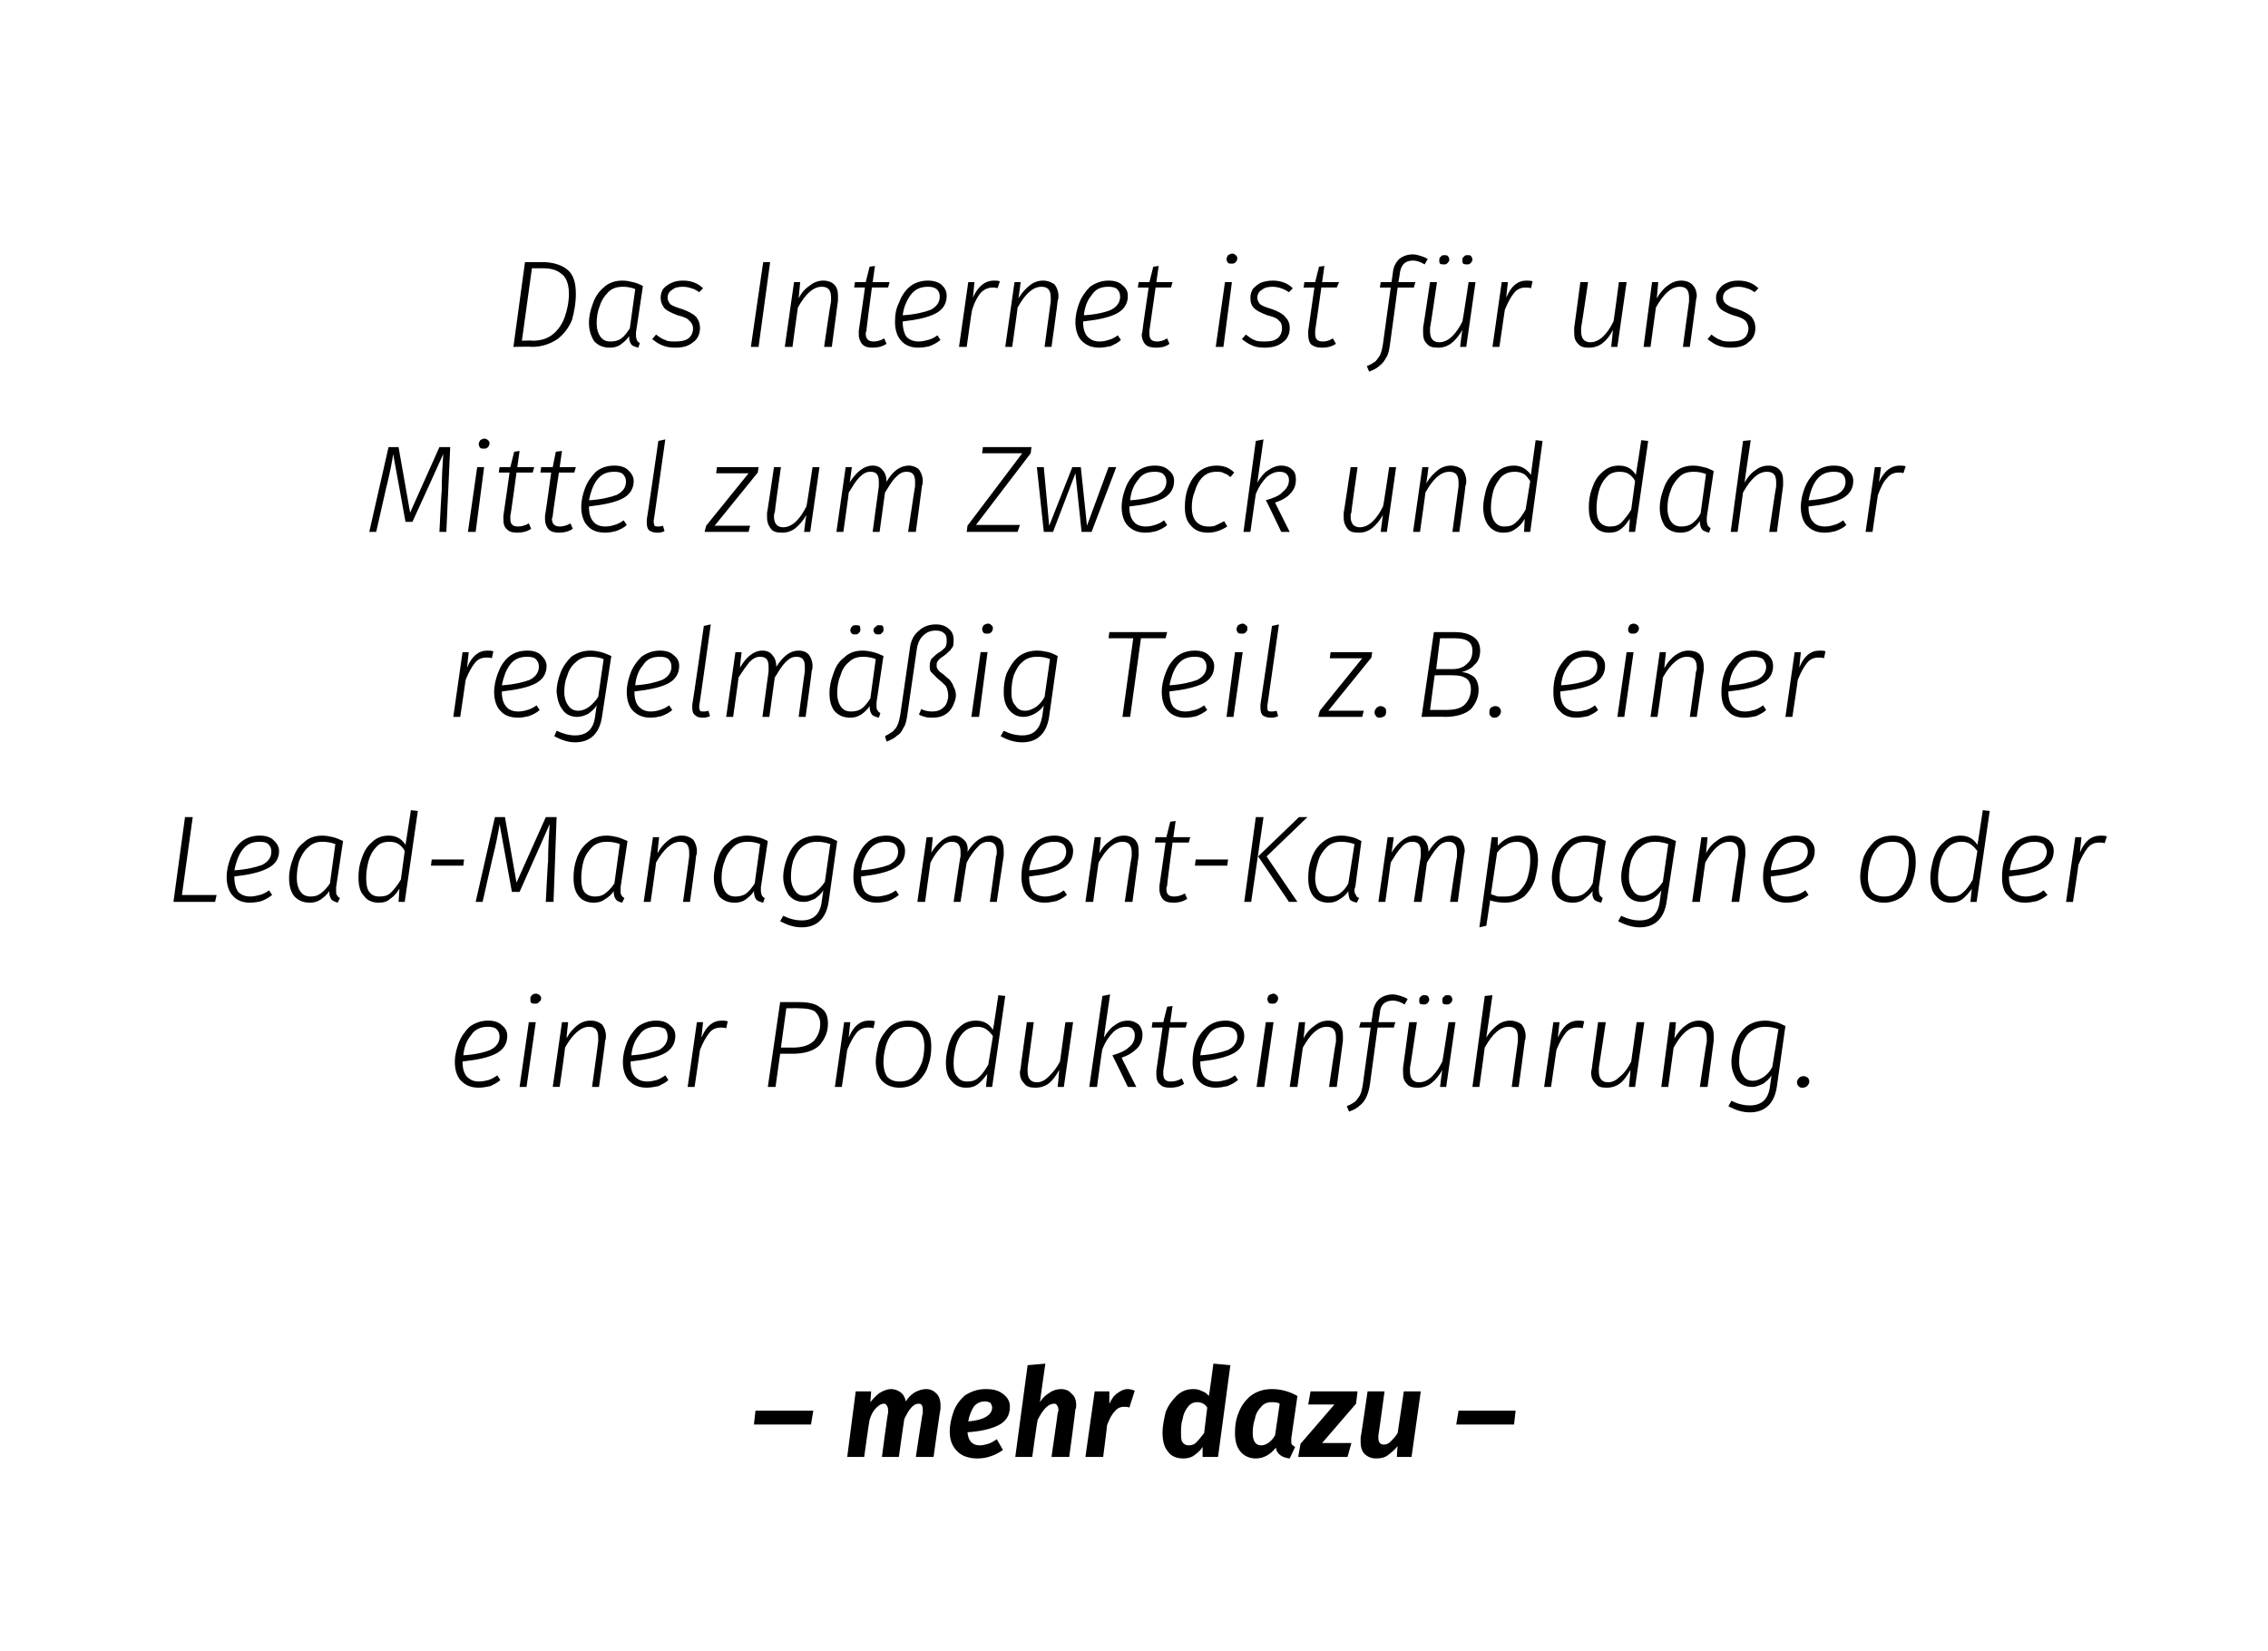
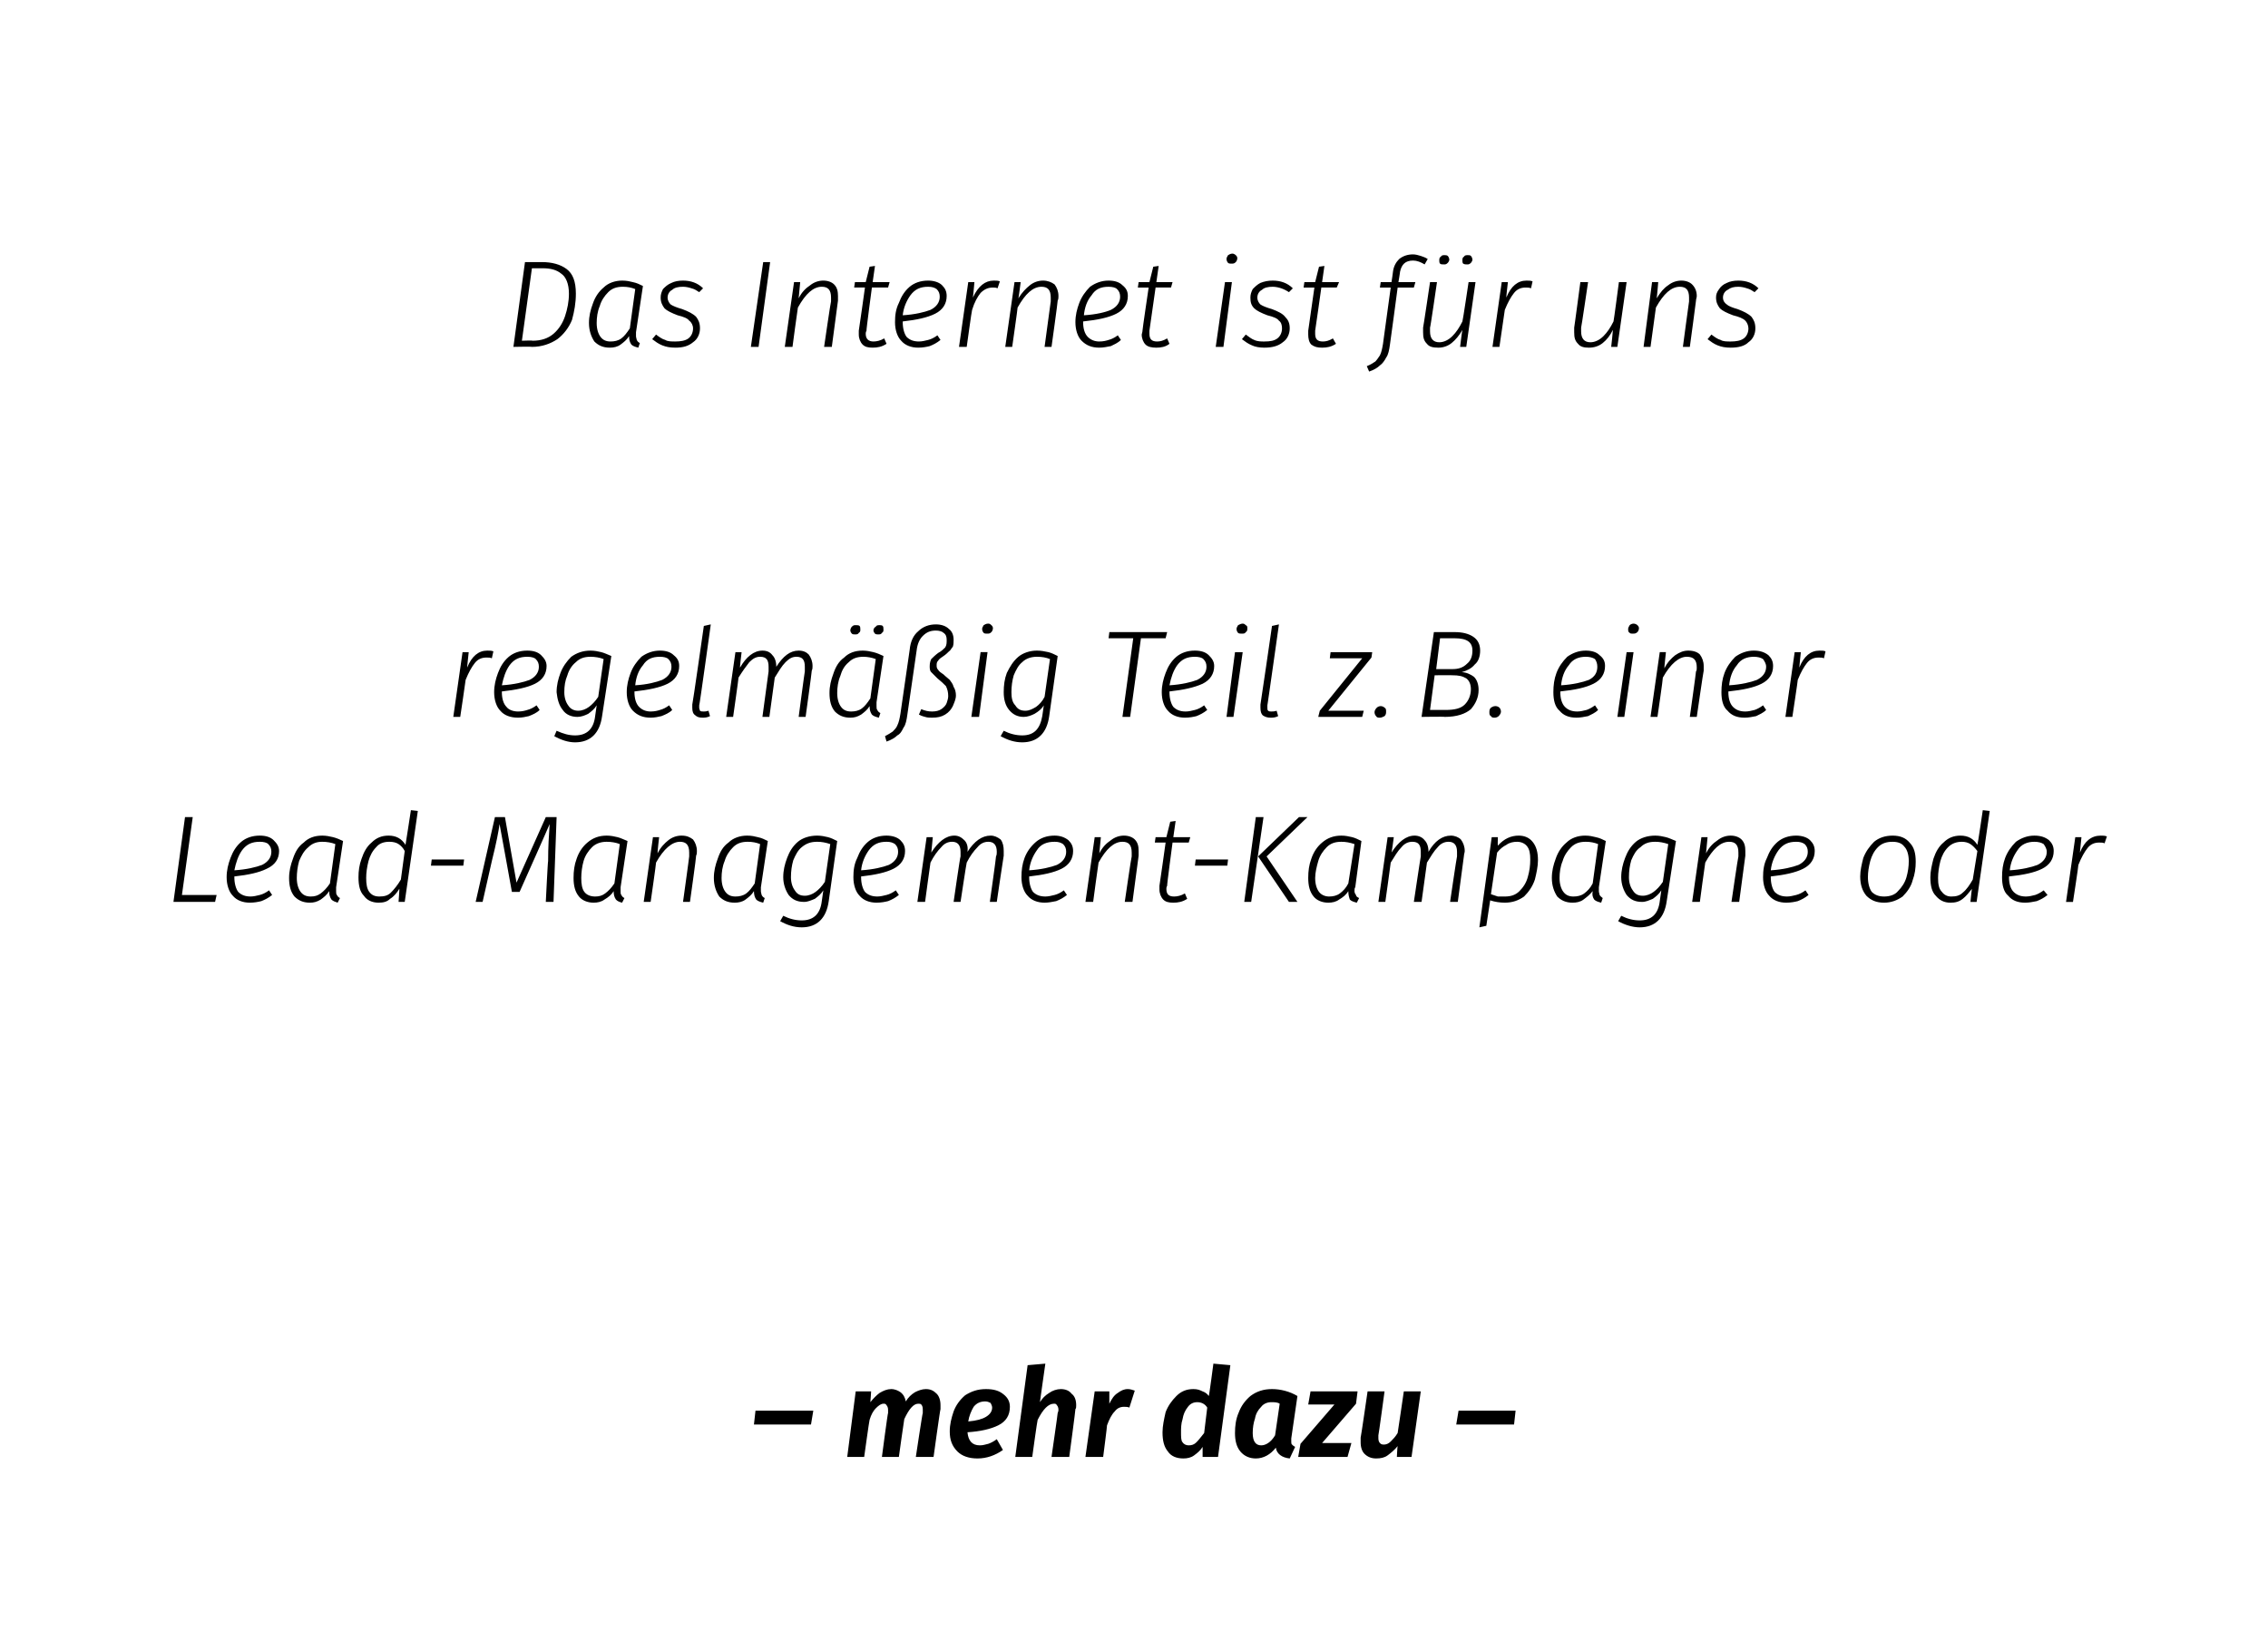
<svg xmlns="http://www.w3.org/2000/svg" version="1.1" width="294.2px" height="214.2px" viewBox="0 0 294.2 214.2">
  <desc>Das Internet ist f r uns Mittel zum Zweck und daher regelm ig Teil z. B. einer Lead Management Kampagne oder einer P...</desc>
  <defs />
  <g id="Polygon46753">
    <path d="m97.8 184.8l.2-1.8l7.5 0l-.3 1.8l-7.4 0zm22.3-4.6c.6 0 1 .2 1.4.6c.3.3.5.8.5 1.5c0 .2 0 .4 0 .5c-.05.01-.9 6.2-.9 6.2l-2.3 0c0 0 .86-5.73.9-5.7c0-.1 0-.3 0-.5c0-.3-.1-.5-.2-.6c-.1-.1-.2-.1-.4-.1c-.6 0-1.2.7-1.8 2c-.02-.01-.7 4.9-.7 4.9l-2.2 0c0 0 .75-5.73.8-5.7c0-.2 0-.4 0-.4c0-.3-.1-.5-.2-.6c-.1-.2-.2-.2-.4-.2c-.3 0-.6.2-1 .6c-.3.3-.6.8-.8 1.5c-.03-.03-.7 4.8-.7 4.8l-2.2 0l1.1-8.5l2 0c0 0-.09 1.41-.1 1.4c.4-.5.8-.9 1.2-1.2c.5-.3 1-.5 1.5-.5c.5 0 .9.2 1.2.4c.4.3.6.7.7 1.2c.3-.5.7-.9 1.2-1.2c.4-.2.9-.4 1.4-.4c0 0 0 0 0 0zm10.9 2.3c0 1.1-.5 1.9-1.5 2.4c-1 .5-2.4.8-4 .9c.1 1.1.6 1.7 1.6 1.7c.4 0 .7-.1 1.1-.2c.3-.1.7-.3 1.1-.6c0 0 .8 1.4.8 1.4c-1 .7-2.1 1.1-3.3 1.1c-1.1 0-2-.3-2.6-.9c-.7-.7-1-1.5-1-2.6c0-.9.2-1.7.5-2.6c.3-.8.8-1.5 1.5-2.1c.8-.5 1.6-.8 2.7-.8c1 0 1.7.2 2.3.7c.5.4.8.9.8 1.6c0 0 0 0 0 0zm-5.4 1.9c1.1-.1 1.8-.3 2.3-.6c.5-.3.8-.7.8-1.2c0-.2-.1-.4-.2-.6c-.2-.1-.4-.2-.7-.2c-.6 0-1.1.2-1.5.7c-.3.5-.6 1.2-.7 1.9c0 0 0 0 0 0zm12-4.2c.6 0 1.1.2 1.4.6c.4.3.6.8.6 1.5c0 .2 0 .4-.1.5c.03.03-.8 6.2-.8 6.2l-2.3 0c0 0 .83-5.73.8-5.7c.1-.2.1-.4.1-.4c0-.3-.1-.5-.2-.6c-.1-.2-.2-.2-.4-.2c-.7 0-1.4.7-2.1 2.1c-.04-.01-.7 4.8-.7 4.8l-2.2 0l1.6-11.9l2.3-.2c0 0-.72 5.03-.7 5c.3-.5.7-.9 1.2-1.2c.4-.3 1-.5 1.5-.5c0 0 0 0 0 0zm8.7 0c.3 0 .6.1.9.2c0 0-.7 2.2-.7 2.2c-.2-.1-.5-.1-.7-.1c-.5 0-.9.2-1.2.6c-.4.4-.7 1-1 1.8c.03-.01-.5 4.1-.5 4.1l-2.3 0l1.2-8.5l1.9 0c0 0-.01 1.59 0 1.6c.3-.6.6-1.1 1.1-1.4c.4-.3.8-.5 1.3-.5c0 0 0 0 0 0zm13.3-3.1l-1.6 11.9l-2 0c0 0 .01-1.29 0-1.3c-.3.5-.7.8-1.1 1.1c-.4.3-.9.4-1.4.4c-.9 0-1.6-.3-2-.9c-.5-.6-.7-1.4-.7-2.5c0-.8.2-1.7.4-2.6c.3-.8.8-1.5 1.4-2.1c.6-.6 1.3-.9 2.2-.9c.5 0 .8.1 1.2.3c.3.1.6.3.8.6c.05 0 .6-4.2.6-4.2l2.2.2zm-4.3 4.8c-.5 0-.9.2-1.2.6c-.4.5-.6 1-.7 1.6c-.2.6-.2 1.2-.2 1.7c0 .6 0 1.1.2 1.3c.2.3.5.4.8.4c.4 0 .7-.1 1-.4c.3-.3.6-.7 1-1.2c0 0 .4-3.3.4-3.3c-.3-.5-.8-.7-1.3-.7c0 0 0 0 0 0zm9.7-1.7c1.1 0 2.3.3 3.3.9c0 0-.8 5.5-.8 5.5c0 .2 0 .4 0 .4c0 .2 0 .3.1.4c.1.1.2.2.4.3c0 0-.7 1.5-.7 1.5c-1-.1-1.7-.6-1.8-1.4c-.7.9-1.6 1.4-2.6 1.4c-.8 0-1.5-.3-2-.9c-.5-.6-.7-1.4-.7-2.4c0-.9.1-1.8.5-2.7c.3-.8.8-1.5 1.5-2.1c.8-.6 1.7-.9 2.8-.9c0 0 0 0 0 0zm-.1 1.7c-.5 0-1 .2-1.3.6c-.4.4-.7.9-.8 1.5c-.2.6-.3 1.2-.3 1.9c0 1.1.4 1.6 1.1 1.6c.3 0 .6-.1.9-.3c.3-.2.6-.5.9-1c0 0 .6-4.1.6-4.1c-.3-.2-.7-.2-1.1-.2c0 0 0 0 0 0zm11.2-1.4l-.2 1.6l-4.4 5.1l3.8 0l-.5 1.8l-6.4 0l.3-1.7l4.4-5.1l-3.4 0l.3-1.7l6.1 0zm2.4 8.7c-.6 0-1.1-.2-1.5-.6c-.3-.3-.5-.8-.5-1.5c0-.2 0-.4 0-.6c.03.02.9-6 .9-6l2.2 0c0 0-.77 5.7-.8 5.7c0 .2 0 .4 0 .4c0 .3.1.5.2.6c.1.1.2.2.5.2c.3 0 .6-.1.9-.4c.3-.3.6-.6.9-1.1c.01.01.8-5.4.8-5.4l2.2 0l-1.2 8.5l-1.9 0c0 0 .06-1.37.1-1.4c-.4.5-.9.9-1.3 1.2c-.4.3-.9.4-1.5.4c0 0 0 0 0 0zm10.4-4.4l.3-1.8l7.4 0l-.2 1.8l-7.5 0z" stroke="none" fill="#000" />
  </g>
  <g id="Polygon46752">
-     <path d="m65.8 134.4c0 1-.5 1.8-1.5 2.3c-1 .5-2.4.8-4.3 1c0 0 0 .1 0 .1c0 .8.2 1.5.6 1.9c.4.4.9.6 1.5.6c.5 0 .9-.1 1.3-.2c.3-.1.7-.3 1.1-.6c0 0 .4.6.4.6c-.4.4-.9.6-1.3.8c-.5.1-1 .2-1.5.2c-1 0-1.7-.3-2.3-.9c-.5-.5-.8-1.4-.8-2.4c0-.9.2-1.7.5-2.5c.3-.8.8-1.5 1.4-2.1c.7-.5 1.5-.8 2.4-.8c.8 0 1.4.2 1.8.6c.5.4.7.8.7 1.4c0 0 0 0 0 0zm-2.5-1.2c-.9 0-1.7.3-2.2 1.1c-.6.7-.9 1.6-1 2.6c1.6-.1 2.8-.4 3.5-.7c.8-.4 1.2-1 1.2-1.7c0-.4-.1-.7-.4-1c-.2-.2-.6-.3-1.1-.3c0 0 0 0 0 0zm6.2-.6l-1.2 8.4l-.9 0l1.2-8.4l.9 0zm-.1-2.4c-.2 0-.3 0-.5-.1c-.1-.1-.1-.3-.1-.5c0-.2 0-.3.2-.5c.1-.1.3-.2.5-.2c.2 0 .4.1.5.2c.1.1.2.2.2.4c0 .2-.1.4-.3.5c-.1.2-.3.2-.5.2c0 0 0 0 0 0zm7.2 2.2c.7 0 1.1.2 1.5.5c.3.4.5.9.5 1.5c0 .2 0 .4-.1.6c.04.05-.8 6-.8 6l-.9 0c0 0 .82-5.92.8-5.9c0-.1 0-.3 0-.5c0-1-.4-1.4-1.2-1.4c-1 0-2.1.9-3.1 2.7c.03.05-.7 5.1-.7 5.1l-.9 0l1.2-8.4l.8 0c0 0-.24 2.07-.2 2.1c.4-.8.9-1.3 1.4-1.7c.5-.4 1.1-.6 1.7-.6c0 0 0 0 0 0zm11 2c0 1-.5 1.8-1.5 2.3c-1 .5-2.4.8-4.3 1c0 0 0 .1 0 .1c0 .8.2 1.5.6 1.9c.4.4.9.6 1.6.6c.4 0 .8-.1 1.2-.2c.3-.1.7-.3 1.1-.6c0 0 .4.6.4.6c-.4.4-.9.6-1.3.8c-.5.1-1 .2-1.5.2c-1 0-1.7-.3-2.3-.9c-.5-.5-.8-1.4-.8-2.4c0-.9.2-1.7.5-2.5c.3-.8.8-1.5 1.4-2.1c.7-.5 1.5-.8 2.4-.8c.8 0 1.4.2 1.8.6c.5.4.7.8.7 1.4c0 0 0 0 0 0zm-2.5-1.2c-.9 0-1.7.3-2.2 1.1c-.6.7-.9 1.6-1 2.6c1.6-.1 2.8-.4 3.6-.7c.7-.4 1.1-1 1.1-1.7c0-.4-.1-.7-.3-1c-.3-.2-.7-.3-1.2-.3c0 0 0 0 0 0zm8.5-.8c.3 0 .6 0 .8.1c0 0-.2.9-.2.9c-.2-.1-.4-.1-.7-.1c-.6 0-1.1.2-1.5.7c-.4.5-.8 1.2-1.2 2.2c.02-.01-.7 4.8-.7 4.8l-.9 0l1.2-8.4l.8 0c0 0-.22 2.02-.2 2c.6-1.5 1.5-2.2 2.6-2.2c0 0 0 0 0 0zm10.1-2.4c1.2 0 2.1.2 2.7.7c.7.4 1 1.1 1 2.1c0 1.1-.4 2-1.1 2.8c-.7.7-1.9 1.1-3.5 1.1c0-.02-1.6 0-1.6 0l-.6 4.3l-1 0l1.6-11l2.5 0c0 0 .01-.01 0 0zm-.9 5.9c1.3 0 2.2-.3 2.8-.9c.5-.6.8-1.3.8-2.2c0-.7-.3-1.2-.7-1.6c-.5-.3-1.2-.4-2.1-.4c.05-.02-1.6 0-1.6 0l-.7 5.1l1.5 0c0 0 .05-.02 0 0zm9.9-3.5c.3 0 .6 0 .8.1c0 0-.2.9-.2.9c-.2-.1-.4-.1-.7-.1c-.6 0-1.1.2-1.5.7c-.4.5-.8 1.2-1.2 2.2c.02-.01-.7 4.8-.7 4.8l-.9 0l1.2-8.4l.8 0c0 0-.22 2.02-.2 2c.6-1.5 1.5-2.2 2.6-2.2c0 0 0 0 0 0zm4 8.7c-1 0-1.7-.3-2.3-.9c-.5-.6-.8-1.4-.8-2.5c0-.8.2-1.6.4-2.4c.3-.8.8-1.5 1.4-2.1c.6-.5 1.4-.8 2.4-.8c1 0 1.7.3 2.2.9c.6.6.8 1.4.8 2.5c0 .8-.1 1.6-.4 2.4c-.2.8-.7 1.5-1.3 2.1c-.7.5-1.5.8-2.4.8c0 0 0 0 0 0zm0-.8c.7 0 1.4-.2 1.8-.7c.5-.5.8-1.1 1.1-1.8c.2-.7.3-1.4.3-2.1c0-.8-.2-1.5-.6-1.9c-.3-.4-.8-.6-1.5-.6c-.8 0-1.4.2-1.9.7c-.5.5-.8 1.1-1 1.8c-.2.8-.3 1.4-.3 2.1c0 .8.2 1.5.5 1.9c.4.4.9.6 1.6.6c0 0 0 0 0 0zm13.7-11.1l-1.7 11.8l-.8 0c0 0 .16-1.74.2-1.7c-.4.5-.8 1-1.2 1.3c-.5.4-1 .5-1.6.5c-.8 0-1.4-.3-1.9-.9c-.5-.5-.7-1.3-.7-2.4c0-.8.2-1.6.4-2.4c.3-.9.7-1.6 1.3-2.1c.6-.6 1.3-.9 2.2-.9c1 0 1.7.4 2.2 1.2c.05-.04.7-4.5.7-4.5l.9.1zm-3.6 4c-.7 0-1.3.2-1.8.7c-.5.5-.8 1.1-1 1.8c-.2.8-.3 1.5-.3 2.2c0 .8.1 1.4.5 1.8c.3.4.7.6 1.2.6c.6 0 1.1-.1 1.5-.5c.5-.4.9-1 1.3-1.7c0 0 .6-3.7.6-3.7c-.3-.4-.6-.7-.9-.9c-.3-.2-.7-.3-1.1-.3c0 0 0 0 0 0zm7.5 7.9c-.6 0-1.1-.1-1.4-.5c-.4-.4-.6-.8-.6-1.5c0-.2.1-.4.1-.6c-.02.04.8-5.9.8-5.9l.9 0c0 0-.79 5.91-.8 5.9c0 .1 0 .3 0 .5c0 .9.4 1.4 1.2 1.4c.6 0 1.1-.3 1.6-.8c.5-.5 1-1.1 1.4-1.9c0 .01.7-5.1.7-5.1l1 0l-1.2 8.4l-.8 0c0 0 .22-2.17.2-2.2c-.4.7-.8 1.3-1.3 1.7c-.5.4-1.1.6-1.8.6c0 0 0 0 0 0zm8.9-6.5c.4-.7.9-1.3 1.4-1.6c.5-.4 1.1-.6 1.7-.6c.6 0 1 .2 1.4.5c.3.3.5.8.5 1.3c0 .7-.2 1.3-.7 1.8c-.5.5-1.1.9-2 1.2c-.05-.02 1.9 3.8 1.9 3.8l-1.1 0c0 0-1.98-4.11-2-4.1c1-.3 1.7-.6 2.2-1.1c.5-.4.7-.9.7-1.5c0-.4-.1-.6-.3-.8c-.1-.2-.4-.3-.8-.3c-.6 0-1.2.2-1.7.7c-.5.5-1 1.2-1.4 2.2c-.04-.03-.7 4.9-.7 4.9l-1 0l1.7-11.8l1-.2c0 0-.83 5.63-.8 5.6zm7.7 4.3c0 .2 0 .3 0 .4c0 .7.3 1 1 1c.4 0 .9-.1 1.4-.4c0 0 .3.7.3.7c-.6.4-1.2.5-1.8.5c-.6 0-1-.1-1.3-.4c-.4-.3-.5-.8-.5-1.3c0-.1 0-.3 0-.5c.01-.01.8-5.6.8-5.6l-1.4 0l.1-.7l1.4 0l.5-2l.7-.1l-.3 2.1l2.2 0l-.2.7l-2.1 0c0 0-.76 5.59-.8 5.6zm10.5-4.5c0 1-.5 1.8-1.5 2.3c-1 .5-2.4.8-4.2 1c0 0 0 .1 0 .1c0 .8.2 1.5.5 1.9c.4.4.9.6 1.6.6c.4 0 .8-.1 1.2-.2c.4-.1.8-.3 1.2-.6c0 0 .4.6.4.6c-.5.4-.9.6-1.4.8c-.5.1-1 .2-1.5.2c-.9 0-1.7-.3-2.2-.9c-.5-.5-.8-1.4-.8-2.4c0-.9.1-1.7.4-2.5c.3-.8.8-1.5 1.5-2.1c.6-.5 1.4-.8 2.4-.8c.7 0 1.3.2 1.8.6c.4.4.6.8.6 1.4c0 0 0 0 0 0zm-2.4-1.2c-1 0-1.8.3-2.3 1.1c-.5.7-.9 1.6-1 2.6c1.6-.1 2.8-.4 3.6-.7c.8-.4 1.2-1 1.2-1.7c0-.4-.1-.7-.4-1c-.3-.2-.6-.3-1.1-.3c0 0 0 0 0 0zm6.2-.6l-1.2 8.4l-1 0l1.2-8.4l1 0zm-.1-2.4c-.2 0-.4 0-.5-.1c-.1-.1-.2-.3-.2-.5c0-.2.1-.3.2-.5c.2-.1.4-.2.6-.2c.2 0 .3.1.4.2c.1.1.2.2.2.4c0 .2-.1.4-.2.5c-.2.2-.3.2-.5.2c0 0 0 0 0 0zm7.2 2.2c.6 0 1.1.2 1.4.5c.4.4.5.9.5 1.5c0 .2 0 .4 0 .6c-.01.05-.8 6-.8 6l-1 0c0 0 .86-5.92.9-5.9c0-.1 0-.3 0-.5c0-1-.4-1.4-1.2-1.4c-1.1 0-2.1.9-3.1 2.7c-.03.05-.7 5.1-.7 5.1l-1 0l1.2-8.4l.8 0c0 0-.2 2.07-.2 2.1c.4-.8.9-1.3 1.5-1.7c.5-.4 1.1-.6 1.7-.6c0 0 0 0 0 0zm8.4-2.6c-1 0-1.6.5-1.7 1.5c.02-.04-.2 1.3-.2 1.3l2.2 0l-.2.7l-2.1 0c0 0-.99 7.38-1 7.4c-.1.7-.3 1.3-.5 1.7c-.2.4-.5.8-.8 1c-.3.3-.8.6-1.4.8c0 0-.3-.7-.3-.7c.5-.2.8-.4 1.1-.6c.2-.2.4-.5.6-.8c.2-.4.3-.9.4-1.5c-.02.05 1-7.3 1-7.3l-1.5 0l.2-.7l1.4 0c0 0 .21-1.41.2-1.4c.1-.7.4-1.2.8-1.6c.5-.4 1.1-.6 1.8-.6c.3 0 .7.1 1 .2c.3.1.6.2.9.4c0 0-.4.7-.4.7c-.5-.3-1-.5-1.5-.5c0 0 0 0 0 0zm3.2 11.3c-.6 0-1.1-.1-1.4-.5c-.4-.4-.5-.8-.5-1.5c0-.2 0-.4 0-.6c.01.04.8-5.9.8-5.9l1 0c0 0-.86 5.91-.9 5.9c0 .1 0 .3 0 .5c0 .9.4 1.4 1.2 1.4c.6 0 1.2-.3 1.7-.8c.5-.5.9-1.1 1.3-1.9c.03.01.8-5.1.8-5.1l.9 0l-1.2 8.4l-.8 0c0 0 .25-2.17.3-2.2c-.4.7-.9 1.3-1.4 1.7c-.5.4-1.1.6-1.8.6c0 0 0 0 0 0zm.8-10.8c-.2 0-.4 0-.5-.1c-.1-.1-.1-.3-.1-.4c0-.2 0-.4.2-.5c.1-.2.3-.2.5-.2c.1 0 .3 0 .4.1c.1.1.2.3.2.5c0 .1-.1.3-.2.4c-.2.2-.3.2-.5.2c0 0 0 0 0 0zm3 0c-.2 0-.4 0-.5-.1c-.1-.1-.1-.3-.1-.4c0-.2 0-.4.2-.5c.1-.2.3-.2.5-.2c.2 0 .3 0 .4.1c.1.1.2.3.2.5c0 .1-.1.3-.2.4c-.2.2-.3.2-.5.2c0 0 0 0 0 0zm8.2 2.1c.6 0 1.1.2 1.5.5c.3.4.5.9.5 1.5c0 .2 0 .4-.1.6c.02.02-.8 6-.8 6l-.9 0c0 0 .79-5.92.8-5.9c0-.1 0-.3 0-.6c0-.4-.1-.8-.3-1c-.2-.2-.5-.3-.9-.3c-1.1 0-2.1.9-3.1 2.7c.01.05-.7 5.1-.7 5.1l-.9 0l1.6-11.8l1-.1c0 0-.8 5.52-.8 5.5c.4-.7.9-1.2 1.4-1.6c.5-.4 1.1-.6 1.7-.6c0 0 0 0 0 0zm8.8 0c.3 0 .6 0 .8.1c0 0-.2.9-.2.9c-.2-.1-.5-.1-.7-.1c-.6 0-1.1.2-1.5.7c-.4.5-.8 1.2-1.2 2.2c0-.01-.7 4.8-.7 4.8l-.9 0l1.2-8.4l.8 0c0 0-.24 2.02-.2 2c.6-1.5 1.5-2.2 2.6-2.2c0 0 0 0 0 0zm3.7 8.7c-.6 0-1.1-.1-1.4-.5c-.4-.4-.6-.8-.6-1.5c0-.2.1-.4.1-.6c-.01.04.8-5.9.8-5.9l1 0c0 0-.88 5.91-.9 5.9c0 .1 0 .3 0 .5c0 .9.4 1.4 1.2 1.4c.6 0 1.1-.3 1.6-.8c.6-.5 1-1.1 1.4-1.9c.01.01.7-5.1.7-5.1l1 0l-1.2 8.4l-.8 0c0 0 .23-2.17.2-2.2c-.4.7-.8 1.3-1.3 1.7c-.5.4-1.1.6-1.8.6c0 0 0 0 0 0zm12-8.7c.6 0 1.1.2 1.4.5c.4.4.5.9.5 1.5c0 .2 0 .4 0 .6c0 .05-.8 6-.8 6l-1 0c0 0 .87-5.92.9-5.9c0-.1 0-.3 0-.5c0-1-.4-1.4-1.2-1.4c-1.1 0-2.1.9-3.1 2.7c-.01.05-.7 5.1-.7 5.1l-.9 0l1.1-8.4l.8 0c0 0-.19 2.07-.2 2.1c.5-.8.9-1.3 1.5-1.7c.5-.4 1.1-.6 1.7-.6c0 0 0 0 0 0zm8.6 0c.5 0 .9.1 1.4.2c.4.1.8.3 1.2.5c0 0-1.1 7.8-1.1 7.8c-.3 2.2-1.5 3.4-3.5 3.4c-1 0-1.9-.3-2.8-.8c0 0 .4-.7.4-.7c.8.4 1.6.6 2.4.6c1.5 0 2.4-.8 2.6-2.5c0 0 .2-1.4.2-1.4c-.3.5-.7.8-1.1 1.1c-.5.2-.9.4-1.4.4c-.9 0-1.5-.3-2-.9c-.4-.6-.7-1.4-.7-2.3c0-.9.2-1.7.5-2.5c.3-.8.7-1.5 1.4-2.1c.6-.5 1.5-.8 2.5-.8c0 0 0 0 0 0zm0 .8c-.8 0-1.4.2-2 .7c-.5.4-.8 1-1.1 1.7c-.2.7-.3 1.4-.3 2.2c0 .7.2 1.3.5 1.7c.3.5.7.7 1.3.7c.5 0 .9-.2 1.4-.5c.4-.3.8-.7 1.1-1.3c0 0 .8-4.9.8-4.9c-.6-.2-1.1-.3-1.7-.3c0 0 0 0 0 0zm4.8 7.9c-.2 0-.3 0-.5-.2c-.1-.1-.2-.3-.2-.5c0-.2.1-.4.3-.6c.1-.1.3-.2.6-.2c.2 0 .3.1.5.2c.1.1.2.3.2.5c0 .2-.1.4-.3.6c-.1.1-.3.2-.6.2c0 0 0 0 0 0z" stroke="none" fill="#000" />
-   </g>
+     </g>
  <g id="Polygon46751">
    <path d="m25 106l-1.4 10.1l4.5 0l-.2.9l-5.4 0l1.5-11l1 0zm11.2 4.4c0 1-.5 1.8-1.6 2.3c-1 .5-2.4.8-4.2 1c0 0 0 .1 0 .1c0 .8.2 1.5.5 1.9c.4.4.9.6 1.6.6c.4 0 .8-.1 1.2-.2c.4-.1.8-.3 1.2-.6c0 0 .4.6.4.6c-.5.4-.9.6-1.4.8c-.4.1-.9.2-1.5.2c-.9 0-1.7-.3-2.2-.9c-.5-.5-.8-1.4-.8-2.4c0-.9.2-1.7.5-2.5c.3-.8.7-1.5 1.4-2.1c.6-.5 1.4-.8 2.4-.8c.8 0 1.4.2 1.8.6c.4.4.7.8.7 1.4c0 0 0 0 0 0zm-2.5-1.2c-1 0-1.7.3-2.3 1.1c-.5.7-.8 1.6-1 2.6c1.6-.1 2.8-.4 3.6-.7c.8-.4 1.2-1 1.2-1.7c0-.4-.1-.7-.4-1c-.2-.2-.6-.3-1.1-.3c0 0 0 0 0 0zm8.1-.8c.5 0 1 .1 1.4.2c.4.1.9.3 1.3.5c0 0-.9 6-.9 6c0 .1 0 .3 0 .5c0 .2 0 .4.1.5c.1.2.2.3.4.4c0 0-.3.6-.3.6c-.3-.1-.6-.2-.8-.4c-.2-.3-.3-.6-.3-1.1c-.3.5-.7.8-1.1 1.1c-.5.3-.9.4-1.4.4c-.9 0-1.5-.3-2-.8c-.5-.6-.7-1.4-.7-2.4c0-.9.2-1.7.5-2.5c.3-.9.7-1.6 1.4-2.1c.6-.6 1.4-.9 2.4-.9c0 0 0 0 0 0zm0 .8c-.7 0-1.3.2-1.8.7c-.6.5-.9 1.1-1.2 1.8c-.2.7-.3 1.5-.3 2.2c0 .8.2 1.4.5 1.8c.3.4.7.6 1.3.6c.5 0 .9-.1 1.3-.4c.4-.3.8-.7 1.2-1.3c0 0 .7-5.1.7-5.1c-.5-.2-1.1-.3-1.7-.3c0 0 0 0 0 0zm12.4-4l-1.7 11.8l-.8 0c0 0 .13-1.74.1-1.7c-.3.5-.7 1-1.2 1.3c-.4.4-.9.5-1.5.5c-.8 0-1.5-.3-1.9-.9c-.5-.5-.7-1.3-.7-2.4c0-.8.1-1.6.4-2.4c.3-.9.7-1.6 1.3-2.1c.6-.6 1.3-.9 2.2-.9c1 0 1.7.4 2.2 1.2c.02-.04.7-4.5.7-4.5l.9.1zm-3.7 4c-.7 0-1.3.2-1.7.7c-.5.5-.8 1.1-1 1.8c-.2.8-.3 1.5-.3 2.2c0 .8.1 1.4.4 1.8c.3.4.7.6 1.3.6c.6 0 1.1-.1 1.5-.5c.4-.4.9-1 1.3-1.7c0 0 .5-3.7.5-3.7c-.2-.4-.5-.7-.8-.9c-.3-.2-.7-.3-1.2-.3c0 0 0 0 0 0zm5.4 3.1l.1-.8l4.2 0l-.1.8l-4.2 0zm15.9 4.7l-1 0c0 0 .26-5.33.3-5.3c0-1.8.1-3.4.2-4.8c.02.02-3.9 8.8-3.9 8.8l-1 0c0 0-1.58-8.76-1.6-8.8c-.1.8-.4 2.4-1 4.8c0 .01-1.2 5.3-1.2 5.3l-.9 0l2.5-11l1.3 0l1.5 8.5l3.8-8.5l1.4 0l-.4 11zm6.9-8.6c.5 0 1 .1 1.4.2c.4.1.8.3 1.3.5c0 0-.9 6-.9 6c0 .1 0 .3 0 .5c0 .2 0 .4.1.5c.1.2.2.3.4.4c0 0-.3.6-.3.6c-.4-.1-.6-.2-.8-.4c-.2-.3-.3-.6-.3-1.1c-.3.5-.7.8-1.2 1.1c-.4.3-.9.4-1.4.4c-.8 0-1.5-.3-1.9-.8c-.5-.6-.7-1.4-.7-2.4c0-.9.1-1.7.4-2.5c.3-.9.8-1.6 1.4-2.1c.7-.6 1.5-.9 2.5-.9c0 0 0 0 0 0zm0 .8c-.7 0-1.4.2-1.9.7c-.5.5-.9 1.1-1.1 1.8c-.2.7-.3 1.5-.3 2.2c0 .8.1 1.4.4 1.8c.3.4.8.6 1.4.6c.5 0 .9-.1 1.3-.4c.4-.3.8-.7 1.2-1.3c0 0 .7-5.1.7-5.1c-.5-.2-1.1-.3-1.7-.3c0 0 0 0 0 0zm9.7-.8c.7 0 1.1.2 1.5.5c.3.4.5.9.5 1.5c0 .2 0 .4-.1.6c.04.05-.8 6-.8 6l-.9 0c0 0 .82-5.92.8-5.9c0-.1 0-.3 0-.5c0-1-.4-1.4-1.2-1.4c-1 0-2.1.9-3.1 2.7c.03.05-.7 5.1-.7 5.1l-.9 0l1.2-8.4l.8 0c0 0-.24 2.07-.2 2.1c.4-.8.9-1.3 1.4-1.7c.5-.4 1.1-.6 1.7-.6c0 0 0 0 0 0zm8.5 0c.6 0 1 .1 1.4.2c.5.1.9.3 1.3.5c0 0-.9 6-.9 6c0 .1 0 .3 0 .5c0 .2.1.4.1.5c.1.2.2.3.4.4c0 0-.2.6-.2.6c-.4-.1-.7-.2-.9-.4c-.2-.3-.3-.6-.3-1.1c-.3.5-.7.8-1.1 1.1c-.4.3-.9.4-1.4.4c-.9 0-1.5-.3-2-.8c-.4-.6-.7-1.4-.7-2.4c0-.9.2-1.7.5-2.5c.3-.9.7-1.6 1.4-2.1c.6-.6 1.5-.9 2.4-.9c0 0 0 0 0 0zm.1.8c-.8 0-1.4.2-1.9.7c-.5.5-.9 1.1-1.1 1.8c-.3.7-.4 1.5-.4 2.2c0 .8.2 1.4.5 1.8c.3.4.7.6 1.3.6c.5 0 1-.1 1.4-.4c.4-.3.7-.7 1.1-1.3c0 0 .7-5.1.7-5.1c-.5-.2-1-.3-1.6-.3c0 0 0 0 0 0zm9-.8c.5 0 1 .1 1.4.2c.4.1.8.3 1.2.5c0 0-1.1 7.8-1.1 7.8c-.3 2.2-1.5 3.4-3.5 3.4c-1 0-1.9-.3-2.8-.8c0 0 .4-.7.4-.7c.8.4 1.6.6 2.4.6c1.5 0 2.4-.8 2.6-2.5c0 0 .2-1.4.2-1.4c-.3.5-.7.8-1.1 1.1c-.5.2-.9.4-1.4.4c-.9 0-1.5-.3-2-.9c-.4-.6-.7-1.4-.7-2.3c0-.9.2-1.7.5-2.5c.3-.8.7-1.5 1.4-2.1c.6-.5 1.5-.8 2.5-.8c0 0 0 0 0 0zm0 .8c-.8 0-1.4.2-2 .7c-.5.4-.8 1-1.1 1.7c-.2.7-.3 1.4-.3 2.2c0 .7.2 1.3.5 1.7c.3.5.7.7 1.3.7c.5 0 1-.2 1.4-.5c.4-.3.8-.7 1.2-1.3c0 0 .7-4.9.7-4.9c-.6-.2-1.1-.3-1.7-.3c0 0 0 0 0 0zm11.4 1.2c0 1-.5 1.8-1.5 2.3c-1 .5-2.4.8-4.2 1c0 0 0 .1 0 .1c0 .8.2 1.5.5 1.9c.4.4.9.6 1.6.6c.4 0 .8-.1 1.2-.2c.4-.1.8-.3 1.2-.6c0 0 .4.6.4.6c-.5.4-.9.6-1.4.8c-.4.1-.9.2-1.5.2c-.9 0-1.7-.3-2.2-.9c-.5-.5-.8-1.4-.8-2.4c0-.9.1-1.7.5-2.5c.3-.8.7-1.5 1.4-2.1c.6-.5 1.4-.8 2.4-.8c.7 0 1.4.2 1.8.6c.4.4.6.8.6 1.4c0 0 0 0 0 0zm-2.4-1.2c-1 0-1.7.3-2.3 1.1c-.5.7-.9 1.6-1 2.6c1.6-.1 2.8-.4 3.6-.7c.8-.4 1.2-1 1.2-1.7c0-.4-.1-.7-.4-1c-.3-.2-.6-.3-1.1-.3c0 0 0 0 0 0zm13.5-.8c.5 0 .9.2 1.3.5c.3.4.4.9.4 1.5c0 .2 0 .4 0 .6c-.02 0-.9 6-.9 6l-.9 0c0 0 .84-5.92.8-5.9c.1-.2.1-.4.1-.6c0-.9-.4-1.3-1.1-1.3c-.5 0-1 .2-1.4.7c-.5.5-1 1.2-1.4 2c-.03 0-.8 5.1-.8 5.1l-.9 0c0 0 .85-5.92.9-5.9c0-.2 0-.4 0-.6c0-.9-.4-1.3-1.1-1.3c-.5 0-1 .2-1.4.7c-.5.5-1 1.2-1.4 2c-.02.05-.7 5.1-.7 5.1l-1 0l1.2-8.4l.8 0c0 0-.19 2.05-.2 2c.9-1.4 1.9-2.2 3-2.2c.5 0 .9.2 1.3.6c.3.3.5.8.4 1.5c.9-1.4 1.9-2.1 3-2.1c0 0 0 0 0 0zm10.7 2c0 1-.5 1.8-1.5 2.3c-1 .5-2.4.8-4.2 1c0 0 0 .1 0 .1c0 .8.2 1.5.5 1.9c.4.4.9.6 1.6.6c.4 0 .8-.1 1.2-.2c.4-.1.8-.3 1.2-.6c0 0 .4.6.4.6c-.5.4-.9.6-1.4.8c-.5.1-1 .2-1.5.2c-.9 0-1.7-.3-2.2-.9c-.5-.5-.8-1.4-.8-2.4c0-.9.1-1.7.4-2.5c.3-.8.8-1.5 1.5-2.1c.6-.5 1.4-.8 2.4-.8c.7 0 1.3.2 1.8.6c.4.4.6.8.6 1.4c0 0 0 0 0 0zm-2.4-1.2c-1 0-1.8.3-2.3 1.1c-.5.7-.9 1.6-1 2.6c1.6-.1 2.8-.4 3.6-.7c.8-.4 1.2-1 1.2-1.7c0-.4-.1-.7-.4-1c-.3-.2-.6-.3-1.1-.3c0 0 0 0 0 0zm9-.8c.6 0 1.1.2 1.4.5c.4.4.5.9.5 1.5c0 .2 0 .4 0 .6c-.01.05-.8 6-.8 6l-1 0c0 0 .86-5.92.9-5.9c0-.1 0-.3 0-.5c0-1-.4-1.4-1.2-1.4c-1.1 0-2.1.9-3.1 2.7c-.03.05-.7 5.1-.7 5.1l-1 0l1.2-8.4l.8 0c0 0-.2 2.07-.2 2.1c.4-.8.9-1.3 1.5-1.7c.5-.4 1.1-.6 1.7-.6c0 0 0 0 0 0zm5.6 6.5c-.1.2-.1.3-.1.4c0 .7.3 1 1 1c.4 0 .9-.1 1.4-.4c0 0 .3.7.3.7c-.6.4-1.2.5-1.8.5c-.6 0-1-.1-1.3-.4c-.3-.3-.5-.8-.5-1.3c0-.1 0-.3 0-.5c.02-.01.8-5.6.8-5.6l-1.4 0l.1-.7l1.4 0l.5-2l.7-.1l-.3 2.1l2.2 0l-.2.7l-2.1 0c0 0-.75 5.59-.7 5.6zm3.6-2.6l.1-.8l4.2 0l-.1.8l-4.2 0zm6.4 4.7l1.5-11l1 0l-1.6 11l-.9 0zm5.8 0l-4-5.9l5.3-5.1l1.1 0l-5.3 5.1l4 5.9l-1.1 0zm6.8-8.6c.5 0 1 .1 1.4.2c.4.1.8.3 1.2.5c0 0-.8 6-.8 6c-.1.1-.1.3-.1.5c0 .2.1.4.2.5c0 .2.2.3.4.4c0 0-.3.6-.3.6c-.4-.1-.7-.2-.9-.4c-.1-.3-.2-.6-.2-1.1c-.3.5-.7.8-1.2 1.1c-.4.3-.9.4-1.4.4c-.8 0-1.5-.3-1.9-.8c-.5-.6-.7-1.4-.7-2.4c0-.9.1-1.7.4-2.5c.3-.9.8-1.6 1.4-2.1c.7-.6 1.5-.9 2.5-.9c0 0 0 0 0 0zm0 .8c-.8 0-1.4.2-1.9.7c-.5.5-.9 1.1-1.1 1.8c-.2.7-.4 1.5-.4 2.2c0 .8.2 1.4.5 1.8c.3.4.8.6 1.3.6c.5 0 1-.1 1.4-.4c.4-.3.8-.7 1.1-1.3c0 0 .8-5.1.8-5.1c-.6-.2-1.1-.3-1.7-.3c0 0 0 0 0 0zm14.2-.8c.5 0 1 .2 1.3.5c.3.4.5.9.5 1.5c0 .2-.1.4-.1.6c.01 0-.8 6-.8 6l-1 0c0 0 .87-5.92.9-5.9c0-.2 0-.4 0-.6c0-.9-.4-1.3-1.1-1.3c-.5 0-1 .2-1.4.7c-.5.5-.9 1.2-1.4 2c-.01 0-.7 5.1-.7 5.1l-1 0c0 0 .88-5.92.9-5.9c0-.2 0-.4 0-.6c0-.9-.3-1.3-1.1-1.3c-.5 0-1 .2-1.4.7c-.5.5-.9 1.2-1.4 2c.01.05-.7 5.1-.7 5.1l-.9 0l1.2-8.4l.8 0c0 0-.27 2.05-.3 2c.9-1.4 1.9-2.2 3-2.2c.5 0 1 .2 1.3.6c.3.3.5.8.5 1.5c.8-1.4 1.8-2.1 2.9-2.1c0 0 0 0 0 0zm5.3.2l.8 0c0 0-.04 1.12 0 1.1c.8-.9 1.7-1.3 2.7-1.3c.8 0 1.4.3 1.8.8c.5.6.7 1.4.7 2.4c0 .8-.2 1.7-.4 2.5c-.3.9-.8 1.6-1.4 2.2c-.7.5-1.5.8-2.5.8c-.6 0-1.3-.1-1.9-.3c0-.01-.5 3.3-.5 3.3l-.9.2l1.6-11.7zm1.7 7.7c.8 0 1.4-.2 1.9-.7c.5-.5.9-1.1 1.1-1.9c.2-.7.3-1.4.3-2.2c0-.8-.1-1.3-.4-1.7c-.3-.4-.8-.6-1.3-.6c-.5 0-1 .1-1.4.4c-.4.2-.8.5-1.2 1c0 0-.8 5.4-.8 5.4c.3.1.6.2.9.3c.2 0 .6 0 .9 0c0 0 0 0 0 0zm10.4-7.9c.6 0 1 .1 1.4.2c.5.1.9.3 1.3.5c0 0-.9 6-.9 6c0 .1 0 .3 0 .5c0 .2.1.4.1.5c.1.2.3.3.4.4c0 0-.2.6-.2.6c-.4-.1-.7-.2-.9-.4c-.2-.3-.3-.6-.2-1.1c-.4.5-.8.8-1.2 1.1c-.4.3-.9.4-1.4.4c-.9 0-1.5-.3-2-.8c-.4-.6-.7-1.4-.7-2.4c0-.9.2-1.7.5-2.5c.3-.9.8-1.6 1.4-2.1c.6-.6 1.5-.9 2.4-.9c0 0 0 0 0 0zm.1.8c-.8 0-1.4.2-1.9.7c-.5.5-.9 1.1-1.1 1.8c-.3.7-.4 1.5-.4 2.2c0 .8.2 1.4.5 1.8c.3.4.7.6 1.3.6c.5 0 1-.1 1.4-.4c.4-.3.8-.7 1.1-1.3c0 0 .7-5.1.7-5.1c-.5-.2-1-.3-1.6-.3c0 0 0 0 0 0zm9-.8c.5 0 1 .1 1.4.2c.4.1.8.3 1.3.5c0 0-1.2 7.8-1.2 7.8c-.3 2.2-1.5 3.4-3.5 3.4c-.9 0-1.9-.3-2.8-.8c0 0 .4-.7.4-.7c.8.4 1.6.6 2.4.6c1.5 0 2.4-.8 2.6-2.5c0 0 .2-1.4.2-1.4c-.3.5-.7.8-1.1 1.1c-.5.2-.9.4-1.4.4c-.9 0-1.5-.3-2-.9c-.4-.6-.7-1.4-.7-2.3c0-.9.2-1.7.5-2.5c.3-.8.7-1.5 1.4-2.1c.6-.5 1.5-.8 2.5-.8c0 0 0 0 0 0zm0 .8c-.8 0-1.4.2-1.9.7c-.6.4-.9 1-1.2 1.7c-.2.7-.3 1.4-.3 2.2c0 .7.2 1.3.5 1.7c.3.5.7.7 1.3.7c.5 0 1-.2 1.4-.5c.4-.3.8-.7 1.2-1.3c0 0 .7-4.9.7-4.9c-.6-.2-1.1-.3-1.7-.3c0 0 0 0 0 0zm9.8-.8c.6 0 1.1.2 1.4.5c.4.4.5.9.5 1.5c0 .2 0 .4 0 .6c-.01.05-.8 6-.8 6l-1 0c0 0 .86-5.92.9-5.9c0-.1 0-.3 0-.5c0-1-.4-1.4-1.2-1.4c-1.1 0-2.1.9-3.1 2.7c-.03.05-.7 5.1-.7 5.1l-1 0l1.2-8.4l.8 0c0 0-.2 2.07-.2 2.1c.4-.8.9-1.3 1.5-1.7c.5-.4 1.1-.6 1.7-.6c0 0 0 0 0 0zm10.9 2c0 1-.5 1.8-1.5 2.3c-1 .5-2.4.8-4.2 1c0 0 0 .1 0 .1c0 .8.2 1.5.5 1.9c.4.4.9.6 1.6.6c.4 0 .8-.1 1.2-.2c.4-.1.8-.3 1.2-.6c0 0 .4.6.4.6c-.5.4-.9.6-1.4.8c-.4.1-.9.2-1.5.2c-.9 0-1.7-.3-2.2-.9c-.5-.5-.8-1.4-.8-2.4c0-.9.1-1.7.5-2.5c.3-.8.7-1.5 1.4-2.1c.6-.5 1.4-.8 2.4-.8c.7 0 1.4.2 1.8.6c.4.4.6.8.6 1.4c0 0 0 0 0 0zm-2.4-1.2c-1 0-1.7.3-2.3 1.1c-.5.7-.9 1.6-1 2.6c1.6-.1 2.8-.4 3.6-.7c.8-.4 1.2-1 1.2-1.7c0-.4-.1-.7-.4-1c-.3-.2-.6-.3-1.1-.3c0 0 0 0 0 0zm11.4 7.9c-1 0-1.7-.3-2.3-.9c-.5-.6-.8-1.4-.8-2.5c0-.8.2-1.6.4-2.4c.3-.8.8-1.5 1.4-2.1c.6-.5 1.4-.8 2.4-.8c1 0 1.7.3 2.2.9c.6.6.8 1.4.8 2.5c0 .8-.1 1.6-.4 2.4c-.2.8-.7 1.5-1.3 2.1c-.7.5-1.5.8-2.4.8c0 0 0 0 0 0zm0-.8c.7 0 1.4-.2 1.8-.7c.5-.5.9-1.1 1.1-1.8c.2-.7.3-1.4.3-2.1c0-.8-.2-1.5-.6-1.9c-.3-.4-.8-.6-1.5-.6c-.8 0-1.4.2-1.9.7c-.5.5-.8 1.1-1 1.8c-.2.8-.3 1.4-.3 2.1c0 .8.2 1.5.5 1.9c.4.4.9.6 1.6.6c0 0 0 0 0 0zm13.7-11.1l-1.7 11.8l-.8 0c0 0 .17-1.74.2-1.7c-.4.5-.8 1-1.2 1.3c-.5.4-1 .5-1.6.5c-.8 0-1.4-.3-1.9-.9c-.5-.5-.7-1.3-.7-2.4c0-.8.2-1.6.4-2.4c.3-.9.7-1.6 1.3-2.1c.6-.6 1.3-.9 2.2-.9c1 0 1.7.4 2.2 1.2c.05-.04.7-4.5.7-4.5l.9.1zm-3.6 4c-.7 0-1.3.2-1.8.7c-.5.5-.8 1.1-1 1.8c-.2.8-.3 1.5-.3 2.2c0 .8.1 1.4.5 1.8c.3.4.7.6 1.2.6c.6 0 1.1-.1 1.5-.5c.5-.4.9-1 1.3-1.7c0 0 .6-3.7.6-3.7c-.3-.4-.6-.7-.9-.9c-.3-.2-.7-.3-1.1-.3c0 0 0 0 0 0zm11.9 1.2c0 1-.5 1.8-1.5 2.3c-1 .5-2.4.8-4.3 1c0 0 0 .1 0 .1c0 .8.2 1.5.6 1.9c.4.4.9.6 1.6.6c.4 0 .8-.1 1.2-.2c.3-.1.7-.3 1.1-.6c0 0 .5.6.5.6c-.5.4-.9.6-1.4.8c-.5.1-1 .2-1.5.2c-1 0-1.7-.3-2.2-.9c-.6-.5-.8-1.4-.8-2.4c0-.9.1-1.7.4-2.5c.3-.8.8-1.5 1.4-2.1c.7-.5 1.5-.8 2.4-.8c.8 0 1.4.2 1.9.6c.4.4.6.8.6 1.4c0 0 0 0 0 0zm-2.5-1.2c-.9 0-1.7.3-2.2 1.1c-.5.7-.9 1.6-1 2.6c1.6-.1 2.8-.4 3.6-.7c.8-.4 1.2-1 1.2-1.7c0-.4-.2-.7-.4-1c-.3-.2-.7-.3-1.2-.3c0 0 0 0 0 0zm8.6-.8c.3 0 .5 0 .8.1c0 0-.3.9-.3.9c-.2-.1-.4-.1-.7-.1c-.6 0-1.1.2-1.5.7c-.4.5-.8 1.2-1.2 2.2c.04-.01-.7 4.8-.7 4.8l-.9 0l1.2-8.4l.8 0c0 0-.2 2.02-.2 2c.6-1.5 1.5-2.2 2.7-2.2c0 0 0 0 0 0z" stroke="none" fill="#000" />
  </g>
  <g id="Polygon46750">
    <path d="m63.2 84.4c.3 0 .6 0 .8.1c0 0-.2.9-.2.9c-.2-.1-.4-.1-.7-.1c-.6 0-1.1.2-1.5.7c-.4.5-.8 1.2-1.2 2.2c.02-.01-.7 4.8-.7 4.8l-.9 0l1.2-8.4l.8 0c0 0-.22 2.02-.2 2c.6-1.5 1.5-2.2 2.6-2.2c0 0 0 0 0 0zm7.7 2c0 1-.5 1.8-1.5 2.3c-1 .5-2.5.8-4.3 1c0 0 0 .1 0 .1c0 .8.2 1.5.6 1.9c.3.4.9.6 1.5.6c.5 0 .9-.1 1.2-.2c.4-.1.8-.3 1.2-.6c0 0 .4.6.4.6c-.4.4-.9.6-1.4.8c-.4.1-.9.2-1.4.2c-1 0-1.8-.3-2.3-.9c-.5-.5-.8-1.4-.8-2.4c0-.9.2-1.7.5-2.5c.3-.8.7-1.5 1.4-2.1c.6-.5 1.4-.8 2.4-.8c.8 0 1.4.2 1.8.6c.4.4.7.8.7 1.4c0 0 0 0 0 0zm-2.5-1.2c-1 0-1.7.3-2.3 1.1c-.5.7-.8 1.6-1 2.6c1.6-.1 2.8-.4 3.6-.7c.8-.4 1.2-1 1.2-1.7c0-.4-.1-.7-.4-1c-.2-.2-.6-.3-1.1-.3c0 0 0 0 0 0zm8.2-.8c.5 0 1 .1 1.4.2c.4.1.8.3 1.3.5c0 0-1.2 7.8-1.2 7.8c-.3 2.2-1.5 3.4-3.5 3.4c-.9 0-1.8-.3-2.7-.8c0 0 .3-.7.3-.7c.9.4 1.6.6 2.4.6c1.5 0 2.4-.8 2.6-2.5c0 0 .2-1.4.2-1.4c-.3.5-.7.8-1.1 1.1c-.4.2-.9.4-1.4.4c-.8 0-1.5-.3-1.9-.9c-.5-.6-.7-1.4-.8-2.3c0-.9.2-1.7.5-2.5c.3-.8.8-1.5 1.4-2.1c.7-.5 1.5-.8 2.5-.8c0 0 0 0 0 0zm0 .8c-.8 0-1.4.2-1.9.7c-.5.4-.9 1-1.1 1.7c-.3.7-.4 1.4-.4 2.2c0 .7.2 1.3.5 1.7c.3.5.8.7 1.3.7c.5 0 1-.2 1.4-.5c.4-.3.8-.7 1.2-1.3c0 0 .7-4.9.7-4.9c-.5-.2-1.1-.3-1.7-.3c0 0 0 0 0 0zm11.5 1.2c0 1-.5 1.8-1.5 2.3c-1 .5-2.5.8-4.3 1c0 0 0 .1 0 .1c0 .8.2 1.5.6 1.9c.4.4.9.6 1.5.6c.5 0 .9-.1 1.2-.2c.4-.1.8-.3 1.2-.6c0 0 .4.6.4.6c-.4.4-.9.6-1.4.8c-.4.1-.9.2-1.4.2c-1 0-1.7-.3-2.3-.9c-.5-.5-.8-1.4-.8-2.4c0-.9.2-1.7.5-2.5c.3-.8.8-1.5 1.4-2.1c.7-.5 1.5-.8 2.4-.8c.8 0 1.4.2 1.8.6c.5.4.7.8.7 1.4c0 0 0 0 0 0zm-2.5-1.2c-1 0-1.7.3-2.2 1.1c-.6.7-.9 1.6-1 2.6c1.6-.1 2.7-.4 3.5-.7c.8-.4 1.2-1 1.2-1.7c0-.4-.1-.7-.4-1c-.2-.2-.6-.3-1.1-.3c0 0 0 0 0 0zm5.1 6.3c0 .1 0 .2 0 .3c0 .2.1.3.1.4c.1.1.3.1.5.1c.1 0 .3 0 .6-.1c0 0 .2.7.2.7c-.4.2-.7.2-1 .2c-.4 0-.7-.1-.9-.3c-.3-.2-.4-.5-.4-1c0 0 0-.2 0-.4c.04 0 1.5-10.2 1.5-10.2l.9-.2c0 0-1.46 10.55-1.5 10.5zm12.9-7.1c.6 0 1 .2 1.3.5c.3.4.5.9.5 1.5c0 .2 0 .4-.1.6c.03 0-.8 6-.8 6l-.9 0c0 0 .78-5.92.8-5.9c0-.2 0-.4 0-.6c0-.9-.3-1.3-1.1-1.3c-.5 0-.9.2-1.4.7c-.5.5-.9 1.2-1.4 2c.01 0-.7 5.1-.7 5.1l-.9 0c0 0 .8-5.92.8-5.9c0-.2 0-.4 0-.6c0-.9-.3-1.3-1.1-1.3c-.5 0-.9.2-1.4.7c-.4.5-.9 1.2-1.4 2c.02.05-.7 5.1-.7 5.1l-.9 0l1.2-8.4l.8 0c0 0-.25 2.05-.2 2c.8-1.4 1.8-2.2 2.9-2.2c.6 0 1 .2 1.3.6c.3.3.5.8.5 1.5c.9-1.4 1.8-2.1 2.9-2.1c0 0 0 0 0 0zm8.3 0c.5 0 1 .1 1.4.2c.4.1.9.3 1.3.5c0 0-.9 6-.9 6c0 .1 0 .3 0 .5c0 .2 0 .4.1.5c.1.2.2.3.4.4c0 0-.2.6-.2.6c-.4-.1-.7-.2-.9-.4c-.2-.3-.3-.6-.3-1.1c-.3.5-.7.8-1.1 1.1c-.5.3-.9.4-1.4.4c-.9 0-1.5-.3-2-.8c-.5-.6-.7-1.4-.7-2.4c0-.9.2-1.7.5-2.5c.3-.9.7-1.6 1.4-2.1c.6-.6 1.4-.9 2.4-.9c0 0 0 0 0 0zm.1.8c-.8 0-1.4.2-1.9.7c-.6.5-.9 1.1-1.1 1.8c-.3.7-.4 1.5-.4 2.2c0 .8.2 1.4.5 1.8c.3.4.7.6 1.3.6c.5 0 1-.1 1.4-.4c.4-.3.7-.7 1.1-1.3c0 0 .7-5.1.7-5.1c-.5-.2-1.1-.3-1.6-.3c0 0 0 0 0 0zm-1.1-2.9c-.1 0-.3 0-.4-.1c-.1-.1-.2-.3-.2-.4c0-.2.1-.4.2-.5c.2-.2.3-.2.5-.2c.2 0 .4 0 .5.1c.1.1.1.3.1.5c0 .1 0 .3-.2.4c-.1.2-.3.2-.5.2c0 0 0 0 0 0zm3 0c-.1 0-.3 0-.4-.1c-.1-.1-.2-.3-.2-.4c0-.2.1-.4.3-.5c.1-.2.3-.2.5-.2c.1 0 .3 0 .4.1c.1.1.1.3.1.5c0 .1 0 .3-.2.4c-.1.2-.3.2-.5.2c0 0 0 0 0 0zm.9 13.2c.4-.2.7-.4 1-.6c.2-.2.5-.5.6-.8c.2-.4.3-.9.4-1.5c0 0 1.2-8.3 1.2-8.3c.1-1.1.5-1.9 1.1-2.4c.6-.6 1.4-.9 2.3-.9c.7 0 1.3.2 1.7.6c.4.3.6.8.6 1.4c0 .3 0 .6-.1.9c-.2.2-.3.5-.5.6c-.2.2-.4.4-.7.6c-.3.2-.6.4-.7.6c-.2.2-.2.4-.2.6c0 .2 0 .4.2.6c.1.2.4.4.7.6c.3.3.6.5.8.7c.2.3.4.5.5.9c.2.3.3.7.3 1.1c0 .5-.2.9-.4 1.4c-.2.4-.5.8-1 1.1c-.5.3-1 .4-1.7.4c-.3 0-.6 0-.9-.1c-.4-.1-.6-.2-.8-.3c0 0 .3-.7.3-.7c.5.2.9.3 1.4.3c.5 0 .9-.1 1.2-.3c.3-.2.6-.5.7-.8c.1-.3.2-.6.2-.9c0-.5-.1-.9-.3-1.3c-.3-.3-.6-.6-1.1-1c-.3-.3-.6-.6-.8-.8c-.2-.2-.2-.5-.2-.8c0-.4.1-.7.2-.9c.2-.2.5-.5.9-.8c.4-.2.7-.5.9-.7c.2-.3.2-.6.2-1c0-.4-.1-.7-.4-.9c-.2-.2-.6-.3-1-.3c-.7 0-1.2.2-1.7.7c-.4.4-.7 1-.8 1.9c0 0-1.2 8.3-1.2 8.3c-.1.7-.2 1.3-.5 1.7c-.2.4-.4.8-.8 1c-.3.3-.8.6-1.4.8c0 0-.2-.7-.2-.7zm13.3-10.9l-1.1 8.4l-1 0l1.2-8.4l.9 0zm-.1-2.4c-.1 0-.3 0-.4-.1c-.1-.1-.2-.3-.2-.5c0-.2.1-.3.2-.5c.2-.1.3-.2.6-.2c.2 0 .3.1.4.2c.1.1.2.2.2.4c0 .2-.1.4-.2.5c-.2.2-.3.2-.6.2c0 0 0 0 0 0zm6.5 2.2c.6 0 1 .1 1.5.2c.4.1.8.3 1.2.5c0 0-1.1 7.8-1.1 7.8c-.3 2.2-1.5 3.4-3.5 3.4c-1 0-1.9-.3-2.8-.8c0 0 .4-.7.4-.7c.8.4 1.6.6 2.4.6c1.5 0 2.3-.8 2.6-2.5c0 0 .2-1.4.2-1.4c-.3.5-.7.8-1.2 1.1c-.4.2-.9.4-1.4.4c-.8 0-1.4-.3-1.9-.9c-.5-.6-.7-1.4-.7-2.3c0-.9.1-1.7.4-2.5c.4-.8.8-1.5 1.5-2.1c.6-.5 1.5-.8 2.4-.8c0 0 0 0 0 0zm0 .8c-.7 0-1.4.2-1.9.7c-.5.4-.8 1-1.1 1.7c-.2.7-.3 1.4-.3 2.2c0 .7.1 1.3.5 1.7c.3.5.7.7 1.3.7c.5 0 .9-.2 1.4-.5c.4-.3.8-.7 1.1-1.3c0 0 .7-4.9.7-4.9c-.5-.2-1-.3-1.7-.3c0 0 0 0 0 0zm16.9-3.2l-.2.8l-3.2 0l-1.4 10.2l-1 0l1.4-10.2l-3.2 0l.1-.8l7.5 0zm6.1 4.4c0 1-.5 1.8-1.5 2.3c-1.1.5-2.5.8-4.3 1c0 0 0 .1 0 .1c0 .8.2 1.5.5 1.9c.4.4.9.6 1.6.6c.4 0 .8-.1 1.2-.2c.4-.1.8-.3 1.2-.6c0 0 .4.6.4.6c-.5.4-.9.6-1.4.8c-.4.1-.9.2-1.5.2c-.9 0-1.7-.3-2.2-.9c-.5-.5-.8-1.4-.8-2.4c0-.9.2-1.7.5-2.5c.3-.8.7-1.5 1.4-2.1c.6-.5 1.4-.8 2.4-.8c.8 0 1.4.2 1.8.6c.4.4.7.8.7 1.4c0 0 0 0 0 0zm-2.5-1.2c-1 0-1.7.3-2.3 1.1c-.5.7-.8 1.6-1 2.6c1.6-.1 2.8-.4 3.6-.7c.8-.4 1.2-1 1.2-1.7c0-.4-.1-.7-.4-1c-.2-.2-.6-.3-1.1-.3c0 0 0 0 0 0zm6.2-.6l-1.2 8.4l-.9 0l1.1-8.4l1 0zm-.1-2.4c-.2 0-.4 0-.5-.1c-.1-.1-.2-.3-.2-.5c0-.2.1-.3.2-.5c.2-.1.4-.2.6-.2c.2 0 .3.1.4.2c.2.1.2.2.2.4c0 .2 0 .4-.2.5c-.1.2-.3.2-.5.2c0 0 0 0 0 0zm3.3 9.3c0 .1 0 .2 0 .3c0 .2 0 .3.1.4c.1.1.3.1.4.1c.2 0 .4 0 .7-.1c0 0 .2.7.2.7c-.4.2-.7.2-1 .2c-.4 0-.7-.1-1-.3c-.2-.2-.3-.5-.3-1c0 0 0-.2 0-.4c.02 0 1.5-10.2 1.5-10.2l.9-.2c0 0-1.49 10.55-1.5 10.5zm13.6-6.9l-.1.7l-5.6 6.9l4.6 0l-.2.8l-5.7 0l.2-.8l5.5-6.8l-4.2 0l.1-.8l5.4 0zm1 8.5c-.2 0-.4 0-.5-.2c-.1-.1-.2-.3-.2-.5c0-.2.1-.4.3-.6c.1-.1.3-.2.5-.2c.2 0 .4.1.5.2c.2.1.2.3.2.5c0 .2 0 .4-.2.6c-.2.1-.4.2-.6.2c0 0 0 0 0 0zm10.6-5.9c.6 0 1.2.3 1.6.6c.4.4.6 1 .6 1.7c0 1-.4 1.8-1 2.5c-.7.6-1.8 1-3.4 1c.02-.05-3 0-3 0l1.6-11c0 0 2.69-.01 2.7 0c1 0 1.8.2 2.4.6c.6.4.9 1 .9 1.8c0 .7-.2 1.4-.7 1.8c-.4.5-1 .8-1.7 1c0 0 0 0 0 0zm-2.8-4.4l-.5 4c0 0 2.05-.01 2.1 0c.8 0 1.4-.2 1.9-.7c.5-.4.7-1 .7-1.7c0-1.1-.7-1.6-2.3-1.6c.02-.01-1.9 0-1.9 0zm.7 9.3c1.2 0 2-.2 2.5-.7c.5-.5.8-1.2.8-2c0-.6-.2-1.1-.6-1.4c-.5-.3-1-.4-1.8-.4c.03-.02-2.3 0-2.3 0l-.6 4.5l2 0c0 0-.01.04 0 0zm6.4 1c-.2 0-.4 0-.5-.2c-.2-.1-.2-.3-.2-.5c0-.2 0-.4.2-.6c.2-.1.3-.2.6-.2c.2 0 .4.1.5.2c.1.1.2.3.2.5c0 .2-.1.4-.3.6c-.1.1-.3.2-.5.2c0 0 0 0 0 0zm14.3-6.7c0 1-.5 1.8-1.5 2.3c-1 .5-2.4.8-4.3 1c0 0 0 .1 0 .1c0 .8.2 1.5.6 1.9c.4.4.9.6 1.6.6c.4 0 .8-.1 1.2-.2c.3-.1.7-.3 1.1-.6c0 0 .4.6.4.6c-.4.4-.9.6-1.3.8c-.5.1-1 .2-1.5.2c-1 0-1.7-.3-2.2-.9c-.6-.5-.8-1.4-.8-2.4c0-.9.1-1.7.4-2.5c.3-.8.8-1.5 1.4-2.1c.7-.5 1.5-.8 2.4-.8c.8 0 1.4.2 1.8.6c.5.4.7.8.7 1.4c0 0 0 0 0 0zm-2.5-1.2c-.9 0-1.7.3-2.2 1.1c-.6.7-.9 1.6-1 2.6c1.6-.1 2.8-.4 3.6-.7c.8-.4 1.1-1 1.1-1.7c0-.4-.1-.7-.3-1c-.3-.2-.7-.3-1.2-.3c0 0 0 0 0 0zm6.2-.6l-1.2 8.4l-.9 0l1.2-8.4l.9 0zm-.1-2.4c-.2 0-.3 0-.4-.1c-.2-.1-.2-.3-.2-.5c0-.2.1-.3.2-.5c.1-.1.3-.2.5-.2c.2 0 .4.1.5.2c.1.1.2.2.2.4c0 .2-.1.4-.2.5c-.2.2-.4.2-.6.2c0 0 0 0 0 0zm7.2 2.2c.7 0 1.2.2 1.5.5c.3.4.5.9.5 1.5c0 .2 0 .4 0 .6c-.04.05-.9 6-.9 6l-.9 0c0 0 .83-5.92.8-5.9c.1-.1.1-.3.1-.5c0-1-.4-1.4-1.3-1.4c-1 0-2.1.9-3.1 2.7c.04.05-.7 5.1-.7 5.1l-.9 0l1.2-8.4l.8 0c0 0-.23 2.07-.2 2.1c.4-.8.9-1.3 1.4-1.7c.6-.4 1.1-.6 1.7-.6c0 0 0 0 0 0zm11 2c0 1-.5 1.8-1.5 2.3c-1 .5-2.4.8-4.3 1c0 0 0 .1 0 .1c0 .8.2 1.5.6 1.9c.4.4.9.6 1.6.6c.4 0 .8-.1 1.2-.2c.3-.1.7-.3 1.1-.6c0 0 .4.6.4.6c-.4.4-.9.6-1.3.8c-.5.1-1 .2-1.5.2c-1 0-1.7-.3-2.2-.9c-.6-.5-.8-1.4-.8-2.4c0-.9.1-1.7.4-2.5c.3-.8.8-1.5 1.4-2.1c.7-.5 1.5-.8 2.4-.8c.8 0 1.4.2 1.9.6c.4.4.6.8.6 1.4c0 0 0 0 0 0zm-2.5-1.2c-.9 0-1.7.3-2.2 1.1c-.6.7-.9 1.6-1 2.6c1.6-.1 2.8-.4 3.6-.7c.8-.4 1.2-1 1.2-1.7c0-.4-.2-.7-.4-1c-.3-.2-.7-.3-1.2-.3c0 0 0 0 0 0zm8.5-.8c.4 0 .6 0 .8.1c0 0-.2.9-.2.9c-.2-.1-.4-.1-.7-.1c-.6 0-1.1.2-1.5.7c-.4.5-.8 1.2-1.2 2.2c.03-.01-.7 4.8-.7 4.8l-.9 0l1.2-8.4l.8 0c0 0-.21 2.02-.2 2c.6-1.5 1.5-2.2 2.6-2.2c0 0 0 0 0 0z" stroke="none" fill="#000" />
  </g>
  <g id="Polygon46749">
-     <path d="m57.9 69l-.9 0c0 0 .26-5.33.3-5.3c0-1.8.1-3.4.2-4.8c.01.02-4 8.8-4 8.8l-.9 0c0 0-1.58-8.76-1.6-8.8c-.1.8-.4 2.4-1 4.8c-.01.01-1.2 5.3-1.2 5.3l-.9 0l2.5-11l1.3 0l1.5 8.5l3.8-8.5l1.4 0l-.5 11zm4.9-8.4l-1.1 8.4l-1 0l1.2-8.4l.9 0zm-.1-2.4c-.1 0-.3 0-.4-.1c-.1-.1-.2-.3-.2-.5c0-.2.1-.3.2-.5c.2-.1.3-.2.6-.2c.1 0 .3.1.4.2c.1.1.2.2.2.4c0 .2-.1.4-.2.5c-.2.2-.3.2-.6.2c0 0 0 0 0 0zm3.5 8.7c0 .2 0 .3 0 .4c0 .7.3 1 1 1c.4 0 .9-.1 1.4-.4c0 0 .3.7.3.7c-.6.4-1.2.5-1.8.5c-.6 0-1-.1-1.3-.4c-.4-.3-.5-.8-.5-1.3c0-.1 0-.3 0-.5c.02-.01.8-5.6.8-5.6l-1.4 0l.1-.7l1.4 0l.5-2l.7-.1l-.3 2.1l2.2 0l-.2.7l-2.1 0c0 0-.75 5.59-.8 5.6zm5.5 0c0 .2-.1.3-.1.4c0 .7.4 1 1 1c.4 0 .9-.1 1.4-.4c0 0 .3.7.3.7c-.6.4-1.2.5-1.8.5c-.5 0-1-.1-1.3-.4c-.3-.3-.5-.8-.5-1.3c0-.1 0-.3 0-.5c.04-.01.8-5.6.8-5.6l-1.4 0l.1-.7l1.5 0l.4-2l.8-.1l-.3 2.1l2.1 0l-.2.7l-2 0c0 0-.83 5.59-.8 5.6zm10.5-4.5c0 1-.5 1.8-1.5 2.3c-1 .5-2.5.8-4.3 1c0 0 0 .1 0 .1c0 .8.2 1.5.6 1.9c.3.4.9.6 1.5.6c.5 0 .9-.1 1.2-.2c.4-.1.8-.3 1.2-.6c0 0 .4.6.4.6c-.4.4-.9.6-1.4.8c-.4.1-.9.2-1.4.2c-1 0-1.8-.3-2.3-.9c-.5-.5-.8-1.4-.8-2.4c0-.9.2-1.7.5-2.5c.3-.8.8-1.5 1.4-2.1c.6-.5 1.4-.8 2.4-.8c.8 0 1.4.2 1.8.6c.4.4.7.8.7 1.4c0 0 0 0 0 0zm-2.5-1.2c-1 0-1.7.3-2.3 1.1c-.5.7-.8 1.6-1 2.6c1.6-.1 2.8-.4 3.6-.7c.8-.4 1.2-1 1.2-1.7c0-.4-.1-.7-.4-1c-.2-.2-.6-.3-1.1-.3c0 0 0 0 0 0zm5.1 6.3c0 .1 0 .2 0 .3c0 .2.1.3.1.4c.1.1.3.1.5.1c.1 0 .3 0 .6-.1c0 0 .2.7.2.7c-.4.2-.7.2-1 .2c-.4 0-.7-.1-1-.3c-.2-.2-.3-.5-.3-1c0 0 0-.2 0-.4c.03 0 1.5-10.2 1.5-10.2l.9-.2c0 0-1.48 10.55-1.5 10.5zm13.6-6.9l-.1.7l-5.6 6.9l4.6 0l-.2.8l-5.7 0l.2-.8l5.5-6.8l-4.2 0l.1-.8l5.4 0zm3.1 8.5c-.7 0-1.2-.1-1.5-.5c-.3-.4-.5-.8-.5-1.5c0-.2 0-.4 0-.6c.03.04.9-5.9.9-5.9l.9 0c0 0-.84 5.91-.8 5.9c-.1.1-.1.3-.1.5c0 .9.4 1.4 1.2 1.4c.6 0 1.2-.3 1.7-.8c.5-.5.9-1.1 1.3-1.9c.05.01.8-5.1.8-5.1l.9 0l-1.2 8.4l-.8 0c0 0 .27-2.17.3-2.2c-.4.7-.9 1.3-1.4 1.7c-.5.4-1.1.6-1.7.6c0 0 0 0 0 0zm16.4-8.7c.5 0 1 .2 1.3.5c.3.4.5.9.5 1.5c0 .2 0 .4-.1.6c.02 0-.8 6-.8 6l-1 0c0 0 .88-5.92.9-5.9c0-.2 0-.4 0-.6c0-.9-.3-1.3-1.1-1.3c-.5 0-.9.2-1.4.7c-.5.5-.9 1.2-1.4 2c.01 0-.7 5.1-.7 5.1l-.9 0c0 0 .79-5.92.8-5.9c0-.2 0-.4 0-.6c0-.9-.3-1.3-1.1-1.3c-.5 0-.9.2-1.4.7c-.5.5-.9 1.2-1.4 2c.02.05-.7 5.1-.7 5.1l-.9 0l1.2-8.4l.8 0c0 0-.25 2.05-.3 2c.9-1.4 1.9-2.2 3-2.2c.6 0 1 .2 1.3.6c.3.3.5.8.5 1.5c.8-1.4 1.8-2.1 2.9-2.1c0 0 0 0 0 0zm7.5 8.6l.1-.8l7.1-9.4l-5.2 0l.1-.8l6.3 0l-.1.8l-7.1 9.3l5.7 0l-.3.9l-6.6 0zm19.4-8.4l-3.2 8.4l-1.3 0l-.8-7.6l-2.9 7.6l-1.2 0l-.9-8.4l.9 0l.7 7.6l3-7.6l1.1 0l.8 7.6l2.8-7.6l1 0zm7.5 1.8c0 1-.5 1.8-1.5 2.3c-1 .5-2.5.8-4.3 1c0 0 0 .1 0 .1c0 .8.2 1.5.6 1.9c.3.4.9.6 1.5.6c.5 0 .9-.1 1.2-.2c.4-.1.8-.3 1.2-.6c0 0 .4.6.4.6c-.4.4-.9.6-1.4.8c-.4.1-.9.2-1.4.2c-1 0-1.7-.3-2.3-.9c-.5-.5-.8-1.4-.8-2.4c0-.9.2-1.7.5-2.5c.3-.8.8-1.5 1.4-2.1c.7-.5 1.4-.8 2.4-.8c.8 0 1.4.2 1.8.6c.5.4.7.8.7 1.4c0 0 0 0 0 0zm-2.5-1.2c-1 0-1.7.3-2.2 1.1c-.6.7-.9 1.6-1 2.6c1.6-.1 2.7-.4 3.5-.7c.8-.4 1.2-1 1.2-1.7c0-.4-.1-.7-.4-1c-.2-.2-.6-.3-1.1-.3c0 0 0 0 0 0zm8-.8c1 0 1.7.3 2.3.9c0 0-.5.6-.5.6c-.3-.3-.5-.4-.8-.5c-.3-.2-.6-.2-1-.2c-.7 0-1.3.2-1.8.7c-.5.5-.8 1.1-1 1.8c-.3.7-.4 1.4-.4 2.1c0 .8.2 1.5.6 1.9c.4.4.9.6 1.5.6c.4 0 .8 0 1.1-.2c.3-.1.6-.3 1-.5c0 0 .4.7.4.7c-.8.5-1.6.8-2.5.8c-1 0-1.7-.3-2.2-.9c-.6-.6-.8-1.4-.8-2.4c0-.9.1-1.7.4-2.5c.3-.8.7-1.5 1.4-2.1c.6-.5 1.4-.8 2.3-.8c0 0 0 0 0 0zm5.3 2.2c.4-.7.9-1.3 1.4-1.6c.6-.4 1.1-.6 1.7-.6c.6 0 1.1.2 1.4.5c.4.3.5.8.5 1.3c0 .7-.2 1.3-.7 1.8c-.4.5-1.1.9-2 1.2c-.02-.02 1.9 3.8 1.9 3.8l-1.1 0c0 0-1.95-4.11-2-4.1c1-.3 1.8-.6 2.2-1.1c.5-.4.8-.9.8-1.5c0-.4-.1-.6-.3-.8c-.2-.2-.5-.3-.9-.3c-.6 0-1.1.2-1.7.7c-.5.5-1 1.2-1.4 2.2c-.01-.03-.7 4.9-.7 4.9l-.9 0l1.6-11.8l1-.2c0 0-.81 5.63-.8 5.6zm13.2 6.5c-.7 0-1.2-.1-1.5-.5c-.3-.4-.5-.8-.5-1.5c0-.2 0-.4 0-.6c.03.04.9-5.9.9-5.9l.9 0c0 0-.85 5.91-.8 5.9c-.1.1-.1.3-.1.5c0 .9.4 1.4 1.2 1.4c.6 0 1.2-.3 1.7-.8c.5-.5.9-1.1 1.3-1.9c.05.01.8-5.1.8-5.1l.9 0l-1.2 8.4l-.8 0c0 0 .27-2.17.3-2.2c-.4.7-.9 1.3-1.4 1.7c-.5.4-1.1.6-1.7.6c0 0 0 0 0 0zm11.9-8.7c.6 0 1.1.2 1.5.5c.3.4.5.9.5 1.5c0 .2 0 .4-.1.6c.03.05-.8 6-.8 6l-.9 0c0 0 .81-5.92.8-5.9c0-.1 0-.3 0-.5c0-1-.4-1.4-1.2-1.4c-1.1 0-2.1.9-3.1 2.7c.02.05-.7 5.1-.7 5.1l-.9 0l1.2-8.4l.8 0c0 0-.25 2.07-.3 2.1c.5-.8 1-1.3 1.5-1.7c.5-.4 1.1-.6 1.7-.6c0 0 0 0 0 0zm11.9-3.2l-1.6 11.8l-.8 0c0 0 .08-1.74.1-1.7c-.3.5-.7 1-1.2 1.3c-.5.4-1 .5-1.6.5c-.8 0-1.4-.3-1.9-.9c-.4-.5-.7-1.3-.7-2.4c0-.8.2-1.6.4-2.4c.3-.9.7-1.6 1.3-2.1c.6-.6 1.4-.9 2.3-.9c.9 0 1.6.4 2.2 1.2c-.03-.04.6-4.5.6-4.5l.9.1zm-3.6 4c-.7 0-1.3.2-1.8.7c-.4.5-.8 1.1-1 1.8c-.2.8-.3 1.5-.3 2.2c0 .8.2 1.4.5 1.8c.3.4.7.6 1.2.6c.6 0 1.1-.1 1.5-.5c.5-.4.9-1 1.3-1.7c0 0 .6-3.7.6-3.7c-.3-.4-.5-.7-.8-.9c-.4-.2-.7-.3-1.2-.3c0 0 0 0 0 0zm17.3-4l-1.7 11.8l-.8 0c0 0 .15-1.74.1-1.7c-.3.5-.7 1-1.1 1.3c-.5.4-1 .5-1.6.5c-.8 0-1.5-.3-1.9-.9c-.5-.5-.7-1.3-.7-2.4c0-.8.1-1.6.4-2.4c.3-.9.7-1.6 1.3-2.1c.6-.6 1.3-.9 2.2-.9c1 0 1.7.4 2.2 1.2c.03-.04.7-4.5.7-4.5l.9.1zm-3.7 4c-.7 0-1.3.2-1.7.7c-.5.5-.8 1.1-1 1.8c-.2.8-.3 1.5-.3 2.2c0 .8.1 1.4.4 1.8c.3.4.8.6 1.3.6c.6 0 1.1-.1 1.5-.5c.4-.4.9-1 1.3-1.7c0 0 .5-3.7.5-3.7c-.2-.4-.5-.7-.8-.9c-.3-.2-.7-.3-1.2-.3c0 0 0 0 0 0zm9.5-.8c.6 0 1 .1 1.4.2c.5.1.9.3 1.3.5c0 0-.9 6-.9 6c0 .1 0 .3 0 .5c0 .2.1.4.1.5c.1.2.2.3.4.4c0 0-.2.6-.2.6c-.4-.1-.7-.2-.9-.4c-.2-.3-.3-.6-.3-1.1c-.3.5-.7.8-1.1 1.1c-.4.3-.9.4-1.4.4c-.9 0-1.5-.3-2-.8c-.4-.6-.7-1.4-.7-2.4c0-.9.2-1.7.5-2.5c.3-.9.8-1.6 1.4-2.1c.6-.6 1.5-.9 2.4-.9c0 0 0 0 0 0zm.1.8c-.8 0-1.4.2-1.9.7c-.5.5-.9 1.1-1.1 1.8c-.3.7-.4 1.5-.4 2.2c0 .8.2 1.4.5 1.8c.3.4.7.6 1.3.6c.5 0 1-.1 1.4-.4c.4-.3.8-.7 1.1-1.3c0 0 .7-5.1.7-5.1c-.5-.2-1-.3-1.6-.3c0 0 0 0 0 0zm9.7-.8c.6 0 1.1.2 1.4.5c.4.4.5.9.5 1.5c0 .2 0 .4 0 .6c0 .02-.8 6-.8 6l-1 0c0 0 .87-5.92.9-5.9c0-.1 0-.3 0-.6c0-.4-.1-.8-.3-1c-.2-.2-.5-.3-.9-.3c-1.1 0-2.1.9-3.1 2.7c-.01.05-.7 5.1-.7 5.1l-.9 0l1.6-11.8l1-.1c0 0-.82 5.52-.8 5.5c.4-.7.8-1.2 1.4-1.6c.5-.4 1.1-.6 1.7-.6c0 0 0 0 0 0zm11 2c0 1-.5 1.8-1.5 2.3c-1 .5-2.5.8-4.3 1c0 0 0 .1 0 .1c0 .8.2 1.5.6 1.9c.3.4.9.6 1.5.6c.5 0 .9-.1 1.2-.2c.4-.1.8-.3 1.2-.6c0 0 .4.6.4.6c-.4.4-.9.6-1.4.8c-.4.1-.9.2-1.4.2c-1 0-1.7-.3-2.3-.9c-.5-.5-.8-1.4-.8-2.4c0-.9.2-1.7.5-2.5c.3-.8.8-1.5 1.4-2.1c.6-.5 1.4-.8 2.4-.8c.8 0 1.4.2 1.8.6c.5.4.7.8.7 1.4c0 0 0 0 0 0zm-2.5-1.2c-1 0-1.7.3-2.3 1.1c-.5.7-.8 1.6-1 2.6c1.6-.1 2.8-.4 3.6-.7c.8-.4 1.2-1 1.2-1.7c0-.4-.1-.7-.4-1c-.2-.2-.6-.3-1.1-.3c0 0 0 0 0 0zm8.5-.8c.3 0 .6 0 .8.1c0 0-.3.9-.3.9c-.1-.1-.4-.1-.6-.1c-.6 0-1.1.2-1.5.7c-.5.5-.8 1.2-1.2 2.2c-.01-.01-.7 4.8-.7 4.8l-.9 0l1.2-8.4l.8 0c0 0-.25 2.02-.3 2c.7-1.5 1.6-2.2 2.7-2.2c0 0 0 0 0 0z" stroke="none" fill="#000" />
-   </g>
+     </g>
  <g id="Polygon46748">
    <path d="m70.3 34c1.3 0 2.4.3 3.2.9c.8.6 1.2 1.6 1.2 3.2c0 1.2-.2 2.3-.5 3.4c-.4 1-1.1 1.9-1.9 2.5c-.9.6-2 1-3.3 1c-.02-.05-2.4 0-2.4 0l1.5-11l2.2 0c0 0-.01-.01 0 0zm-1.3.8l-1.3 9.4c0 0 1.4-.05 1.4 0c1.1 0 2-.3 2.7-.9c.7-.6 1.2-1.4 1.5-2.3c.3-.9.5-1.9.5-2.9c0-1.3-.4-2.2-1-2.6c-.6-.5-1.4-.7-2.4-.7c-.05-.01-1.4 0-1.4 0zm11.7 1.6c.6 0 1 .1 1.4.2c.5.1.9.3 1.3.5c0 0-.9 6-.9 6c0 .1 0 .3 0 .5c0 .2.1.4.1.5c.1.2.2.3.4.4c0 0-.2.6-.2.6c-.4-.1-.7-.2-.9-.4c-.2-.3-.3-.6-.3-1.1c-.3.5-.7.8-1.1 1.1c-.4.3-.9.4-1.4.4c-.9 0-1.5-.3-2-.8c-.4-.6-.7-1.4-.7-2.4c0-.9.2-1.7.5-2.5c.3-.9.8-1.6 1.4-2.1c.6-.6 1.5-.9 2.4-.9c0 0 0 0 0 0zm.1.8c-.8 0-1.4.2-1.9.7c-.5.5-.9 1.1-1.1 1.8c-.3.7-.4 1.5-.4 2.2c0 .8.2 1.4.5 1.8c.3.4.7.6 1.3.6c.5 0 1-.1 1.4-.4c.4-.3.7-.7 1.1-1.3c0 0 .7-5.1.7-5.1c-.5-.2-1-.3-1.6-.3c0 0 0 0 0 0zm7.8-.8c1 0 1.9.3 2.6 1c0 0-.5.5-.5.5c-.3-.2-.6-.4-1-.5c-.3-.1-.7-.2-1.1-.2c-.6 0-1.1.1-1.4.4c-.4.2-.6.6-.6 1c0 .4.2.7.4.9c.3.2.8.4 1.5.6c.8.3 1.4.6 1.8 1c.3.4.5.8.5 1.5c0 .7-.3 1.4-.9 1.8c-.6.5-1.3.7-2.3.7c-.7 0-1.2-.1-1.7-.3c-.5-.2-.9-.5-1.3-.8c0 0 .5-.6.5-.6c.4.3.8.6 1.2.7c.3.2.8.2 1.3.2c.7 0 1.3-.1 1.7-.4c.4-.3.6-.8.6-1.3c0-.4-.2-.8-.5-1c-.2-.3-.7-.5-1.5-.7c-.8-.3-1.4-.6-1.7-.9c-.3-.4-.5-.8-.5-1.4c0-.4.1-.7.3-1.1c.3-.3.6-.6 1.1-.8c.4-.2.9-.3 1.5-.3c0 0 0 0 0 0zm11.3-2.4l-1.5 11l-1 0l1.6-11l.9 0zm6.9 2.4c.6 0 1.1.2 1.4.5c.4.4.5.9.5 1.5c0 .2 0 .4 0 .6c-.01.05-.8 6-.8 6l-1 0c0 0 .86-5.92.9-5.9c0-.1 0-.3 0-.5c0-1-.4-1.4-1.2-1.4c-1.1 0-2.1.9-3.1 2.7c-.03.05-.7 5.1-.7 5.1l-1 0l1.2-8.4l.8 0c0 0-.2 2.07-.2 2.1c.4-.8.9-1.3 1.5-1.7c.5-.4 1.1-.6 1.7-.6c0 0 0 0 0 0zm5.6 6.5c-.1.2-.1.3-.1.4c0 .7.4 1 1 1c.4 0 .9-.1 1.4-.4c0 0 .3.7.3.7c-.6.4-1.2.5-1.8.5c-.6 0-1-.1-1.3-.4c-.3-.3-.5-.8-.5-1.3c0-.1 0-.3 0-.5c.02-.01.8-5.6.8-5.6l-1.4 0l.1-.7l1.4 0l.5-2l.7-.1l-.3 2.1l2.2 0l-.2.7l-2.1 0c0 0-.75 5.59-.7 5.6zm10.4-4.5c0 1-.5 1.8-1.5 2.3c-1 .5-2.4.8-4.2 1c0 0 0 .1 0 .1c0 .8.2 1.5.5 1.9c.4.4.9.6 1.6.6c.4 0 .8-.1 1.2-.2c.4-.1.8-.3 1.2-.6c0 0 .4.6.4.6c-.5.4-.9.6-1.4.8c-.4.1-.9.2-1.5.2c-.9 0-1.7-.3-2.2-.9c-.5-.5-.8-1.4-.8-2.4c0-.9.1-1.7.5-2.5c.3-.8.7-1.5 1.4-2.1c.6-.5 1.4-.8 2.4-.8c.7 0 1.4.2 1.8.6c.4.4.6.8.6 1.4c0 0 0 0 0 0zm-2.4-1.2c-1 0-1.7.3-2.3 1.1c-.5.7-.9 1.6-1 2.6c1.6-.1 2.8-.4 3.6-.7c.8-.4 1.2-1 1.2-1.7c0-.4-.1-.7-.4-1c-.3-.2-.6-.3-1.1-.3c0 0 0 0 0 0zm8.5-.8c.3 0 .6 0 .8.1c0 0-.3.9-.3.9c-.2-.1-.4-.1-.6-.1c-.6 0-1.1.2-1.6.7c-.4.5-.8 1.2-1.1 2.2c-.04-.01-.7 4.8-.7 4.8l-1 0l1.2-8.4l.8 0c0 0-.18 2.02-.2 2c.7-1.5 1.6-2.2 2.7-2.2c0 0 0 0 0 0zm6.4 0c.6 0 1.1.2 1.5.5c.3.4.5.9.5 1.5c0 .2 0 .4-.1.6c.03.05-.8 6-.8 6l-.9 0c0 0 .8-5.92.8-5.9c0-.1 0-.3 0-.5c0-1-.4-1.4-1.2-1.4c-1.1 0-2.1.9-3.1 2.7c.02.05-.7 5.1-.7 5.1l-.9 0l1.2-8.4l.8 0c0 0-.26 2.07-.3 2.1c.5-.8 1-1.3 1.5-1.7c.5-.4 1.1-.6 1.7-.6c0 0 0 0 0 0zm11 2c0 1-.5 1.8-1.5 2.3c-1 .5-2.4.8-4.3 1c0 0 0 .1 0 .1c0 .8.2 1.5.6 1.9c.4.4.9.6 1.5.6c.5 0 .9-.1 1.2-.2c.4-.1.8-.3 1.2-.6c0 0 .4.6.4.6c-.4.4-.9.6-1.3.8c-.5.1-1 .2-1.5.2c-1 0-1.7-.3-2.3-.9c-.5-.5-.8-1.4-.8-2.4c0-.9.2-1.7.5-2.5c.3-.8.8-1.5 1.4-2.1c.7-.5 1.5-.8 2.4-.8c.8 0 1.4.2 1.8.6c.5.4.7.8.7 1.4c0 0 0 0 0 0zm-2.5-1.2c-1 0-1.7.3-2.2 1.1c-.6.7-.9 1.6-1 2.6c1.6-.1 2.8-.4 3.5-.7c.8-.4 1.2-1 1.2-1.7c0-.4-.1-.7-.4-1c-.2-.2-.6-.3-1.1-.3c0 0 0 0 0 0zm5.3 5.7c0 .2 0 .3 0 .4c0 .7.3 1 1 1c.4 0 .8-.1 1.3-.4c0 0 .3.7.3.7c-.5.4-1.1.5-1.7.5c-.6 0-1.1-.1-1.4-.4c-.3-.3-.5-.8-.5-1.3c0-.1.1-.3.1-.5c-.03-.01.8-5.6.8-5.6l-1.4 0l.1-.7l1.4 0l.5-2l.7-.1l-.3 2.1l2.1 0l-.2.7l-2 0c0 0-.8 5.59-.8 5.6zm10.7-6.3l-1.1 8.4l-1 0l1.2-8.4l.9 0zm-.1-2.4c-.1 0-.3 0-.4-.1c-.1-.1-.2-.3-.2-.5c0-.2.1-.3.2-.5c.2-.1.3-.2.6-.2c.1 0 .3.1.4.2c.1.1.2.2.2.4c0 .2-.1.4-.2.5c-.2.2-.3.2-.6.2c0 0 0 0 0 0zm5.4 2.2c1 0 1.9.3 2.6 1c0 0-.5.5-.5.5c-.3-.2-.7-.4-1-.5c-.3-.1-.7-.2-1.1-.2c-.6 0-1.1.1-1.4.4c-.4.2-.6.6-.6 1c0 .4.2.7.4.9c.3.2.8.4 1.5.6c.8.3 1.4.6 1.7 1c.4.4.6.8.6 1.5c0 .7-.3 1.4-.9 1.8c-.6.5-1.4.7-2.4.7c-.6 0-1.2-.1-1.6-.3c-.5-.2-.9-.5-1.3-.8c0 0 .5-.6.5-.6c.4.3.8.6 1.1.7c.4.2.9.2 1.3.2c.8 0 1.3-.1 1.7-.4c.4-.3.6-.8.6-1.3c0-.4-.1-.8-.4-1c-.2-.3-.7-.5-1.5-.7c-.8-.3-1.4-.6-1.7-.9c-.4-.4-.5-.8-.5-1.4c0-.4.1-.7.3-1.1c.3-.3.6-.6 1-.8c.5-.2 1-.3 1.6-.3c0 0 0 0 0 0zm5.5 6.5c0 .2 0 .3 0 .4c0 .7.3 1 1 1c.4 0 .8-.1 1.3-.4c0 0 .4.7.4.7c-.6.4-1.2.5-1.8.5c-.6 0-1-.1-1.4-.4c-.3-.3-.4-.8-.4-1.3c0-.1 0-.3 0-.5c-.01-.01.8-5.6.8-5.6l-1.4 0l.1-.7l1.4 0l.5-2l.7-.1l-.3 2.1l2.2 0l-.3.7l-2 0c0 0-.78 5.59-.8 5.6zm12.7-9.1c-1 0-1.5.5-1.7 1.5c.03-.04-.2 1.3-.2 1.3l2.2 0l-.2.7l-2.1 0c0 0-.98 7.38-1 7.4c-.1.7-.2 1.3-.5 1.7c-.2.4-.5.8-.8 1c-.3.3-.8.6-1.4.8c0 0-.3-.7-.3-.7c.5-.2.8-.4 1.1-.6c.2-.2.4-.5.6-.8c.2-.4.3-.9.4-1.5c-.01.05 1-7.3 1-7.3l-1.4 0l.1-.7l1.4 0c0 0 .22-1.41.2-1.4c.1-.7.4-1.2.8-1.6c.5-.4 1.1-.6 1.8-.6c.3 0 .7.1 1 .2c.3.1.6.2.9.4c0 0-.4.7-.4.7c-.5-.3-1-.5-1.5-.5c0 0 0 0 0 0zm3.3 11.3c-.7 0-1.2-.1-1.5-.5c-.4-.4-.5-.8-.5-1.5c0-.2 0-.4 0-.6c.02.04.9-5.9.9-5.9l.9 0c0 0-.85 5.91-.9 5.9c0 .1 0 .3 0 .5c0 .9.4 1.4 1.2 1.4c.6 0 1.2-.3 1.7-.8c.5-.5.9-1.1 1.3-1.9c.04.01.8-5.1.8-5.1l.9 0l-1.2 8.4l-.8 0c0 0 .26-2.17.3-2.2c-.4.7-.9 1.3-1.4 1.7c-.5.4-1.1.6-1.7.6c0 0 0 0 0 0zm.7-10.8c-.2 0-.4 0-.5-.1c-.1-.1-.1-.3-.1-.4c0-.2 0-.4.2-.5c.1-.2.3-.2.5-.2c.1 0 .3 0 .4.1c.1.1.2.3.2.5c0 .1-.1.3-.2.4c-.2.2-.3.2-.5.2c0 0 0 0 0 0zm3 0c-.2 0-.3 0-.5-.1c-.1-.1-.1-.3-.1-.4c0-.2 0-.4.2-.5c.1-.2.3-.2.5-.2c.2 0 .3 0 .4.1c.1.1.2.3.2.5c0 .1-.1.3-.2.4c-.2.2-.3.2-.5.2c0 0 0 0 0 0zm7.7 2.1c.3 0 .6 0 .8.1c0 0-.2.9-.2.9c-.2-.1-.5-.1-.7-.1c-.6 0-1.1.2-1.5.7c-.4.5-.8 1.2-1.2 2.2c0-.01-.7 4.8-.7 4.8l-.9 0l1.2-8.4l.8 0c0 0-.24 2.02-.2 2c.6-1.5 1.5-2.2 2.6-2.2c0 0 0 0 0 0zm8.1 8.7c-.6 0-1.1-.1-1.4-.5c-.4-.4-.5-.8-.5-1.5c0-.2 0-.4 0-.6c.01.04.8-5.9.8-5.9l1 0c0 0-.87 5.91-.9 5.9c0 .1 0 .3 0 .5c0 .9.4 1.4 1.2 1.4c.6 0 1.2-.3 1.7-.8c.5-.5.9-1.1 1.3-1.9c.03.01.7-5.1.7-5.1l1 0l-1.2 8.4l-.8 0c0 0 .25-2.17.2-2.2c-.3.7-.8 1.3-1.3 1.7c-.5.4-1.1.6-1.8.6c0 0 0 0 0 0zm12-8.7c.6 0 1.1.2 1.4.5c.4.4.6.9.6 1.5c0 .2-.1.4-.1.6c.01.05-.8 6-.8 6l-.9 0c0 0 .79-5.92.8-5.9c0-.1 0-.3 0-.5c0-1-.4-1.4-1.2-1.4c-1.1 0-2.1.9-3.1 2.7c0 .05-.7 5.1-.7 5.1l-.9 0l1.1-8.4l.8 0c0 0-.17 2.07-.2 2.1c.5-.8.9-1.3 1.5-1.7c.5-.4 1.1-.6 1.7-.6c0 0 0 0 0 0zm7.4 0c1 0 1.9.3 2.6 1c0 0-.5.5-.5.5c-.3-.2-.6-.4-1-.5c-.3-.1-.7-.2-1.1-.2c-.6 0-1 .1-1.4.4c-.4.2-.6.6-.6 1c0 .4.2.7.5.9c.2.2.7.4 1.4.6c.8.3 1.4.6 1.8 1c.3.4.5.8.5 1.5c0 .7-.3 1.4-.9 1.8c-.5.5-1.3.7-2.3.7c-.7 0-1.2-.1-1.7-.3c-.5-.2-.9-.5-1.3-.8c0 0 .5-.6.5-.6c.4.3.8.6 1.2.7c.3.2.8.2 1.3.2c.7 0 1.3-.1 1.7-.4c.4-.3.6-.8.6-1.3c0-.4-.2-.8-.4-1c-.3-.3-.8-.5-1.6-.7c-.8-.3-1.4-.6-1.7-.9c-.3-.4-.5-.8-.5-1.4c0-.4.1-.7.4-1.1c.2-.3.5-.6 1-.8c.4-.2.9-.3 1.5-.3c0 0 0 0 0 0z" stroke="none" fill="#000" />
  </g>
</svg>